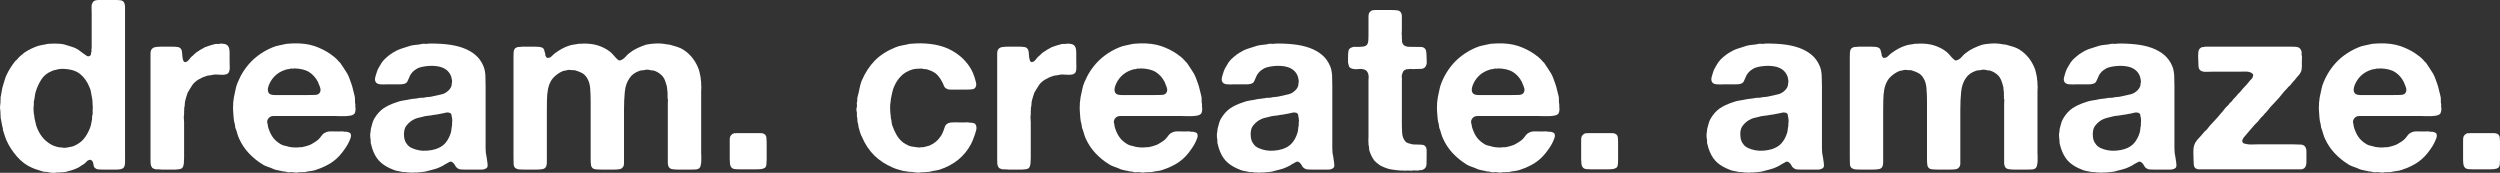
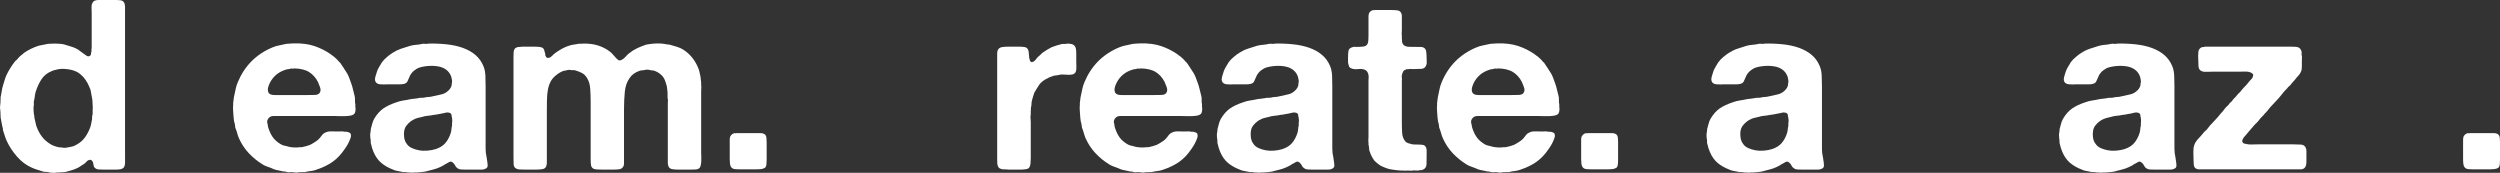
<svg xmlns="http://www.w3.org/2000/svg" version="1.1" width="1201.331" height="83.051" viewBox="0 0 1201.331 83.051" id="svg8756">
  <rect x="0" y="0" width="1201.331" height="83.051" fill="#333333" stroke="none" />
  <defs id="defs8758" />
  <g transform="translate(154.951,-550.837)" id="layer1">
    <path d="m -110.426,603.371 c 0.071,-0.306 0.091,-0.624 0.049,-0.961 -0.034,-0.349 -0.049,-0.672 -0.049,-0.975 0,-0.765 -0.035,-1.528 -0.12,-2.301 -0.07,-0.746 -0.19,-1.435 -0.34,-2.06 -0.159,-0.825 -0.281,-1.59 -0.404,-2.28 -0.109,-0.688 -0.321,-1.339 -0.626,-1.944 -1.075,-2.749 -2.612,-4.923 -4.634,-6.532 -2.027,-1.597 -4.944,-2.393 -8.755,-2.393 -0.454,0 -1.073,0.077 -1.835,0.221 -0.61,0.16 -1.167,0.285 -1.661,0.4 -0.487,0.125 -0.974,0.285 -1.423,0.524 -2.062,0.829 -3.669,2.126 -4.808,3.885 -1.145,1.754 -2.067,3.75 -2.754,5.954 -0.225,0.765 -0.376,1.528 -0.45,2.285 -0.087,0.76 -0.239,1.562 -0.458,2.409 l 0,1.594 c -0.15,0.688 -0.196,1.633 -0.119,2.816 0.07,1.181 0.18,2.04 0.338,2.569 0,0.235 0.025,0.441 0.059,0.634 0.04,0.193 0.064,0.352 0.064,0.511 0.149,0.606 0.285,1.183 0.399,1.71 0.115,0.54 0.245,1.115 0.396,1.721 1.306,3.962 3.514,6.9 6.643,8.814 0.991,0.688 2.373,1.212 4.121,1.603 0.302,0.077 0.76,0.111 1.375,0.111 0.221,0.075 0.59,0.14 1.081,0.172 0.49,0.049 0.897,0.018 1.195,-0.049 0.625,-0.158 1.228,-0.271 1.841,-0.35 0.604,-0.077 1.219,-0.225 1.826,-0.463 1.915,-0.83 3.44,-1.903 4.59,-3.195 1.137,-1.31 2.125,-2.936 2.967,-4.929 0.305,-0.69 0.53,-1.394 0.679,-2.112 0.158,-0.736 0.305,-1.498 0.474,-2.344 0.064,-0.385 0.087,-0.755 0.052,-1.089 -0.045,-0.347 0.011,-0.699 0.165,-1.086 0.085,-0.239 0.12,-0.495 0.12,-0.795 l 0,-1.04 0,-1.035 z m 15.564,22.433 0,3.161 c 0,1.021 -0.231,1.836 -0.689,2.461 -0.389,0.376 -0.881,0.616 -1.482,0.731 -0.619,0.111 -1.306,0.171 -2.065,0.171 l -6.294,0 c -0.766,0 -1.471,-0.016 -2.121,-0.06 -0.65,-0.033 -1.156,-0.21 -1.546,-0.514 -0.526,-0.379 -0.843,-0.879 -0.91,-1.484 -0.081,-0.604 -0.235,-1.209 -0.456,-1.831 -0.158,-0.149 -0.285,-0.289 -0.404,-0.404 -0.116,-0.113 -0.25,-0.239 -0.407,-0.401 -0.834,0 -1.441,0.196 -1.823,0.575 -0.388,0.383 -0.767,0.77 -1.146,1.155 -0.527,0.379 -1.026,0.696 -1.49,0.968 -0.454,0.258 -0.95,0.593 -1.482,0.961 -0.309,0.156 -0.64,0.321 -0.978,0.461 -0.34,0.163 -0.699,0.304 -1.081,0.465 -1.065,0.386 -2.21,0.716 -3.433,1.019 -0.384,0.161 -0.728,0.244 -1.03,0.244 -0.316,0 -0.618,0.029 -0.917,0.111 -0.386,0 -0.713,0.014 -0.979,0.05 -0.265,0.046 -0.588,0.062 -0.981,0.062 l -1.026,0 c -0.455,0.156 -1.137,0.205 -2.059,0.172 -0.906,-0.044 -1.562,-0.139 -1.936,-0.285 -0.534,-0.156 -1.015,-0.205 -1.436,-0.176 -0.417,0.034 -0.858,-0.018 -1.311,-0.179 -0.916,-0.302 -1.819,-0.589 -2.69,-0.845 -0.875,-0.271 -1.744,-0.591 -2.579,-0.968 -2.678,-1.155 -5.054,-2.925 -7.154,-5.335 -2.098,-2.396 -3.759,-4.936 -4.975,-7.6 -0.379,-0.851 -0.695,-1.661 -0.914,-2.46 -0.239,-0.811 -0.495,-1.633 -0.815,-2.478 -0.064,-0.301 -0.102,-0.59 -0.102,-0.844 0,-0.271 -0.072,-0.591 -0.228,-0.975 -0.155,-0.605 -0.284,-1.275 -0.404,-2.01 -0.113,-0.719 -0.246,-1.47 -0.401,-2.216 -0.074,-0.242 -0.095,-0.499 -0.052,-0.816 0.036,-0.306 0.007,-0.556 -0.056,-0.804 l 0,-1.083 c 0,-0.338 -0.043,-0.706 -0.122,-1.086 -0.066,-0.381 -0.113,-0.816 -0.113,-1.31 0,-0.495 0.046,-0.907 0.113,-1.214 0.08,-0.379 0.122,-0.733 0.122,-1.081 l 0,-1.086 c 0.064,-0.384 0.092,-0.736 0.056,-1.089 -0.043,-0.339 0.007,-0.699 0.166,-1.086 0.142,-0.846 0.287,-1.641 0.407,-2.41 0.109,-0.751 0.284,-1.519 0.511,-2.28 0.304,-0.914 0.576,-1.791 0.802,-2.636 0.225,-0.83 0.522,-1.676 0.905,-2.525 1.076,-2.283 2.411,-4.449 4.013,-6.51 0.16,-0.23 0.359,-0.454 0.63,-0.641 0.266,-0.179 0.477,-0.399 0.64,-0.623 0.297,-0.384 0.596,-0.724 0.899,-1.024 0.309,-0.319 0.652,-0.624 1.03,-0.921 0.305,-0.147 0.579,-0.354 0.815,-0.626 0.212,-0.269 0.495,-0.484 0.792,-0.637 1.913,-1.295 4.114,-2.362 6.634,-3.192 0.541,-0.163 1.096,-0.271 1.663,-0.354 0.573,-0.079 1.165,-0.186 1.785,-0.336 0.522,-0.154 1.209,-0.253 2.054,-0.286 0.836,-0.048 1.677,-0.066 2.516,-0.066 0.84,0 1.663,0.049 2.456,0.115 0.809,0.084 1.469,0.19 2.002,0.351 1.146,0.381 2.255,0.715 3.328,1.021 1.071,0.301 2.055,0.736 2.976,1.262 0.526,0.384 1.032,0.746 1.485,1.086 0.454,0.35 0.949,0.703 1.482,1.08 0.302,0.246 0.743,0.551 1.315,0.929 0.58,0.386 1.131,0.386 1.665,0 0.301,-0.155 0.45,-0.427 0.45,-0.795 0,-0.386 0.08,-0.766 0.236,-1.153 l 0,-1.147 c 0.069,-0.223 0.115,-0.495 0.115,-0.797 l 0,-0.91 0,-15.565 c 0,-0.854 -0.029,-1.775 -0.06,-2.815 -0.035,-1.018 0.13,-1.804 0.52,-2.345 0.302,-0.611 0.87,-0.993 1.715,-1.133 0.154,-0.083 0.301,-0.099 0.46,-0.068 0.15,0.033 0.299,0.019 0.456,-0.065 l 8.126,0 c 0.91,0 1.75,0.05 2.513,0.133 0.769,0.066 1.335,0.384 1.721,0.91 0.37,0.604 0.573,1.387 0.573,2.345 l 0,2.792 0,68.786 z" id="path5551" style="fill:#ffffff;fill-opacity:1;fill-rule:nonzero;stroke:none" />
-     <path d="m -49.09,571.784 c 0.846,0 1.589,0.085 2.235,0.224 0.635,0.166 1.163,0.515 1.549,1.04 0.45,0.609 0.685,1.656 0.685,3.145 l 0,3.946 c 0,0.844 0.007,1.802 0.056,2.871 0.043,1.07 -0.101,1.901 -0.404,2.511 -0.31,0.54 -0.749,0.876 -1.31,1.035 -0.576,0.145 -1.222,0.223 -1.954,0.223 -0.725,0 -1.48,-0.034 -2.295,-0.107 -0.794,-0.085 -1.539,-0.035 -2.228,0.107 -0.53,0.163 -1.071,0.253 -1.601,0.287 -0.535,0.048 -1.034,0.129 -1.482,0.289 -1.22,0.381 -2.446,0.939 -3.672,1.661 -1.22,0.718 -2.16,1.544 -2.853,2.455 -0.383,0.61 -0.79,1.248 -1.205,1.886 -0.425,0.655 -0.823,1.32 -1.195,2.011 -0.228,0.609 -0.443,1.23 -0.629,1.886 -0.193,0.649 -0.367,1.272 -0.52,1.877 -0.155,0.546 -0.235,1.094 -0.235,1.666 0,0.575 -0.066,1.134 -0.219,1.659 -0.084,0.305 -0.101,0.59 -0.062,0.863 0.036,0.274 0.018,0.509 -0.056,0.755 l 0,1.812 c -0.151,0.542 -0.185,1.134 -0.12,1.772 0.081,0.66 0.12,1.281 0.12,1.905 l 0,7.311 0,9.739 c 0,0.993 -0.039,1.899 -0.12,2.749 -0.065,0.83 -0.297,1.511 -0.681,2.061 -0.158,0.221 -0.404,0.396 -0.74,0.51 -0.345,0.106 -0.714,0.205 -1.09,0.284 l -0.573,0 c -0.38,0.086 -0.795,0.109 -1.269,0.109 l -1.255,0 -4.921,0 c -0.453,-0.074 -0.93,-0.109 -1.43,-0.109 l -1.536,0 c -0.383,-0.161 -0.761,-0.284 -1.149,-0.398 -0.379,-0.113 -0.642,-0.372 -0.8,-0.75 -0.302,-0.386 -0.481,-0.926 -0.52,-1.665 -0.036,-0.715 -0.052,-1.471 -0.052,-2.231 l 0,-7.78 0,-32.265 0,-8.475 0,-2.235 c 0,-0.724 0.146,-1.311 0.458,-1.779 0.385,-0.603 0.955,-0.985 1.724,-1.135 0.755,-0.152 1.673,-0.235 2.741,-0.235 l 5.839,0 c 0.902,0 1.715,0.068 2.399,0.179 0.693,0.109 1.222,0.477 1.595,1.084 0.24,0.384 0.374,0.929 0.409,1.61 0.034,0.69 0.094,1.344 0.171,2 0.077,0.652 0.204,1.241 0.4,1.772 0.194,0.541 0.552,0.795 1.094,0.795 0.15,-0.145 0.301,-0.22 0.456,-0.22 0.154,0 0.299,-0.084 0.46,-0.23 0.456,-0.379 0.85,-0.829 1.199,-1.319 0.338,-0.5 0.772,-0.927 1.314,-1.314 0.31,-0.237 0.569,-0.477 0.8,-0.749 0.23,-0.273 0.496,-0.507 0.799,-0.736 0.681,-0.463 1.403,-0.922 2.119,-1.391 0.724,-0.441 1.469,-0.859 2.231,-1.246 0.759,-0.3 1.545,-0.571 2.342,-0.812 0.797,-0.221 1.623,-0.443 2.464,-0.686 0.228,-0.061 0.66,-0.076 1.324,-0.041 0.64,0.029 1.044,-0.02 1.195,-0.182" id="path5555" style="fill:#ffffff;fill-opacity:1;fill-rule:nonzero;stroke:none" />
    <path d="m -1.367,595.484 c 0.541,-0.767 0.594,-1.696 0.172,-2.816 -0.411,-1.097 -0.745,-1.911 -0.966,-2.451 -1.069,-2.06 -2.485,-3.643 -4.234,-4.742 -1.758,-1.117 -4.202,-1.712 -7.329,-1.774 -0.233,0.139 -0.499,0.188 -0.805,0.11 -0.302,-0.079 -0.565,-0.079 -0.797,0 -0.379,0.142 -0.79,0.241 -1.261,0.282 -0.454,0.037 -0.879,0.133 -1.254,0.289 -3.355,1.075 -5.848,3.165 -7.445,6.293 -0.147,0.304 -0.32,0.708 -0.516,1.198 -0.184,0.494 -0.316,0.996 -0.398,1.486 -0.074,0.494 -0.056,0.979 0.064,1.435 0.111,0.463 0.354,0.85 0.734,1.151 0.621,0.384 1.458,0.559 2.526,0.559 l 3.091,0 12.697,0 c 1.067,0 2.196,-0.018 3.376,-0.048 1.184,-0.044 1.964,-0.366 2.344,-0.971 m 17.173,6.753 c 0.149,0.608 0.149,1.289 0,2.06 -0.154,0.762 -0.417,1.256 -0.804,1.485 -0.379,0.304 -0.935,0.51 -1.665,0.624 -0.72,0.125 -1.515,0.188 -2.393,0.236 -0.882,0.035 -1.758,0.035 -2.636,0 -0.881,-0.049 -1.657,-0.061 -2.346,-0.061 l -27.92,0 -1.546,0 c -0.495,0 -0.935,0.081 -1.325,0.235 -0.604,0.305 -0.984,0.609 -1.139,0.911 -0.15,0.164 -0.305,0.435 -0.466,0.86 -0.144,0.419 -0.191,0.818 -0.106,1.202 0.155,0.465 0.253,0.895 0.285,1.31 0.043,0.429 0.138,0.863 0.287,1.325 0.609,1.816 1.346,3.337 2.225,4.518 0.881,1.18 2.087,2.231 3.611,3.145 0.604,0.385 1.234,0.62 1.89,0.745 0.654,0.115 1.314,0.296 2.004,0.517 0.608,0.156 1.454,0.271 2.515,0.336 1.06,0.075 1.981,0.043 2.746,-0.113 l 1.035,0 c 0.757,-0.146 1.468,-0.323 2.115,-0.511 0.646,-0.198 1.278,-0.403 1.893,-0.624 0.756,-0.385 1.605,-0.876 2.571,-1.502 0.953,-0.605 1.659,-1.21 2.116,-1.821 0.379,-0.541 0.776,-1.048 1.205,-1.549 0.421,-0.492 0.93,-0.863 1.531,-1.083 0.78,-0.386 1.754,-0.56 2.93,-0.512 1.188,0.034 2.266,0.05 3.265,0.05 0.453,0 0.916,-0.016 1.426,-0.05 0.495,-0.048 0.934,0.016 1.318,0.158 l 1.143,0 c 0.761,0.164 1.295,0.355 1.604,0.575 0.31,0.163 0.471,0.499 0.517,1.04 0.039,0.525 -0.025,0.986 -0.176,1.371 -0.383,1.075 -0.805,2.011 -1.258,2.856 -0.458,0.835 -0.988,1.681 -1.606,2.529 -1.679,2.502 -3.586,4.527 -5.723,6.049 -2.13,1.534 -4.81,2.829 -8.01,3.894 -0.834,0.305 -1.676,0.495 -2.513,0.575 -0.848,0.084 -1.715,0.223 -2.635,0.466 -0.302,0.061 -0.634,0.095 -0.974,0.048 -0.338,-0.037 -0.671,-0.019 -0.977,0.062 l -1.258,0 c -0.375,0.146 -0.815,0.204 -1.304,0.176 -0.509,-0.046 -0.948,-0.099 -1.324,-0.176 -0.618,-0.081 -1.149,-0.081 -1.605,0 -0.446,0.077 -0.956,0.035 -1.479,-0.11 -0.388,-0.161 -0.812,-0.244 -1.27,-0.244 -0.446,0 -0.874,-0.059 -1.256,-0.223 -0.838,-0.159 -1.68,-0.319 -2.52,-0.511 -0.836,-0.193 -1.601,-0.481 -2.283,-0.858 -0.845,-0.306 -1.631,-0.591 -2.359,-0.864 -0.72,-0.254 -1.387,-0.59 -1.991,-0.975 -2.449,-1.519 -4.617,-3.291 -6.522,-5.319 -1.91,-2.024 -3.478,-4.372 -4.7,-7.037 -0.379,-0.834 -0.681,-1.691 -0.905,-2.569 -0.233,-0.88 -0.539,-1.772 -0.926,-2.703 -0.076,-0.306 -0.105,-0.586 -0.105,-0.844 0,-0.273 -0.039,-0.559 -0.119,-0.863 -0.309,-0.91 -0.506,-1.903 -0.565,-2.967 -0.085,-1.076 -0.166,-2.145 -0.24,-3.211 0,-0.384 -0.01,-0.8 -0.052,-1.26 -0.045,-0.463 -0.025,-0.881 0.052,-1.268 l 0,-1.37 0.347,-2.748 c 0.306,-1.289 0.576,-2.555 0.795,-3.768 0.235,-1.228 0.58,-2.377 1.036,-3.429 3.277,-7.938 8.854,-13.555 16.706,-16.831 1.069,-0.46 2.156,-0.781 3.266,-0.978 1.097,-0.19 2.256,-0.444 3.49,-0.746 0.611,-0.068 1.176,-0.115 1.708,-0.115 0.536,0 1.114,-0.029 1.718,-0.104 3.901,-0.084 7.241,0.36 10.024,1.304 2.786,0.959 5.274,2.204 7.494,3.716 0.685,0.465 1.381,0.98 2.059,1.549 0.686,0.574 1.292,1.165 1.834,1.776 0.225,0.381 0.531,0.686 0.914,0.927 0.609,0.828 1.181,1.691 1.723,2.567 0.53,0.877 1.093,1.772 1.71,2.683 0.384,0.688 0.704,1.404 0.973,2.126 0.261,0.719 0.552,1.499 0.855,2.344 0.384,0.993 0.685,2.03 0.92,3.085 0.233,1.069 0.492,2.136 0.795,3.208 0.158,0.609 0.214,1.276 0.179,2.011 -0.035,0.715 0.018,1.391 0.171,1.995 l 0,1.264 z" id="path5559" style="fill:#ffffff;fill-opacity:1;fill-rule:nonzero;stroke:none" />
    <path d="m 62.274,610.123 c 0.071,-0.367 0.111,-0.816 0.111,-1.314 0,-0.489 -0.04,-0.919 -0.111,-1.301 -0.151,-0.469 -0.235,-0.88 -0.235,-1.268 0,-0.385 -0.155,-0.688 -0.46,-0.925 -0.376,-0.305 -0.956,-0.444 -1.715,-0.444 -0.302,0.065 -0.574,0.121 -0.797,0.155 -0.229,0.05 -0.502,0.1 -0.801,0.182 -0.541,0.154 -1.104,0.269 -1.719,0.344 -0.604,0.08 -1.219,0.194 -1.826,0.335 -0.239,0.087 -0.576,0.115 -1.03,0.115 -1.001,0.237 -1.991,0.383 -2.982,0.461 -0.984,0.081 -1.946,0.269 -2.853,0.575 -0.611,0.164 -1.191,0.287 -1.725,0.401 -0.53,0.116 -1.061,0.286 -1.603,0.509 -1.603,0.686 -2.958,1.722 -4.054,3.104 -1.115,1.37 -1.515,3.272 -1.212,5.711 0.15,1.292 0.573,2.36 1.258,3.206 0.541,0.834 1.343,1.505 2.406,2.001 1.073,0.495 2.236,0.863 3.489,1.085 1.261,0.239 2.6,0.284 4.013,0.174 1.409,-0.11 2.73,-0.351 3.942,-0.731 1.989,-0.625 3.545,-1.601 4.697,-2.922 1.151,-1.347 2.026,-3.005 2.635,-4.979 0.144,-0.529 0.246,-1.093 0.281,-1.669 0.045,-0.573 0.14,-1.166 0.291,-1.772 l 0,-1.034 z m 16.811,17.624 c 0.155,0.845 0.249,1.68 0.299,2.524 0.036,0.849 -0.361,1.407 -1.201,1.712 -0.46,0.236 -1.001,0.345 -1.61,0.345 l -1.82,0 -6.194,0 c -0.685,0 -1.341,-0.016 -1.988,-0.06 -0.665,-0.033 -1.171,-0.21 -1.55,-0.514 -0.534,-0.305 -0.938,-0.734 -1.201,-1.306 -0.27,-0.574 -0.632,-1.056 -1.1,-1.439 -0.147,-0.145 -0.335,-0.286 -0.566,-0.398 -0.228,-0.111 -0.53,-0.128 -0.909,-0.064 -0.388,0.163 -0.752,0.35 -1.086,0.571 -0.345,0.246 -0.714,0.435 -1.093,0.574 -0.376,0.305 -0.801,0.578 -1.255,0.802 -0.46,0.239 -0.924,0.461 -1.38,0.682 -0.999,0.469 -2.024,0.833 -3.089,1.09 -1.06,0.273 -2.179,0.56 -3.316,0.863 -0.537,0.158 -1.044,0.258 -1.55,0.286 -0.495,0.034 -1.009,0.094 -1.535,0.176 -0.239,0 -0.456,0.014 -0.699,0.05 -0.236,0.048 -0.444,0.062 -0.682,0.062 l -1.255,0 c -0.76,0.156 -1.531,0.156 -2.296,0 l -1.029,0 c -0.525,-0.161 -1.048,-0.212 -1.54,-0.175 -0.499,0.048 -0.973,-0.02 -1.426,-0.161 -0.772,-0.164 -1.496,-0.286 -2.181,-0.417 -0.696,-0.107 -1.335,-0.318 -1.94,-0.624 -2.217,-0.846 -4.107,-1.927 -5.666,-3.252 -1.564,-1.344 -2.804,-3.115 -3.725,-5.332 -0.231,-0.532 -0.435,-1.105 -0.629,-1.71 -0.186,-0.608 -0.361,-1.26 -0.512,-1.946 -0.159,-0.388 -0.215,-0.764 -0.175,-1.151 0.04,-0.383 0.016,-0.746 -0.051,-1.135 -0.084,-0.235 -0.136,-0.7 -0.175,-1.434 -0.035,-0.719 -0.025,-1.246 0.06,-1.551 0.151,-0.746 0.221,-1.404 0.221,-1.944 0.233,-0.838 0.465,-1.695 0.685,-2.578 0.239,-0.875 0.541,-1.659 0.914,-2.345 1.308,-2.203 2.79,-3.874 4.469,-5.03 1.676,-1.15 3.812,-2.134 6.407,-2.98 0.991,-0.369 2.021,-0.642 3.09,-0.806 1.074,-0.136 2.143,-0.333 3.204,-0.575 0.611,-0.135 1.261,-0.236 1.946,-0.266 0.689,-0.05 1.381,-0.142 2.051,-0.286 0.541,-0.16 1.083,-0.225 1.613,-0.175 0.545,0.029 1.104,-0.019 1.719,-0.179 0.541,-0.141 1.069,-0.224 1.609,-0.224 0.52,0 1.093,-0.081 1.715,-0.235 1.591,-0.369 3.067,-0.709 4.405,-0.98 1.331,-0.255 2.53,-0.925 3.603,-1.994 0.681,-0.685 1.151,-1.451 1.37,-2.28 0.084,-0.239 0.099,-0.432 0.055,-0.578 -0.031,-0.161 -0.013,-0.301 0.06,-0.464 0.074,-0.142 0.12,-0.379 0.12,-0.681 l 0,-0.69 c -0.087,-0.304 -0.136,-0.61 -0.18,-0.912 -0.031,-0.301 -0.098,-0.57 -0.168,-0.795 -0.77,-2.297 -2.365,-3.866 -4.804,-4.692 -0.691,-0.244 -1.508,-0.404 -2.459,-0.516 -0.956,-0.125 -1.929,-0.155 -2.93,-0.125 -0.98,0.049 -1.939,0.141 -2.846,0.287 -0.92,0.155 -1.725,0.354 -2.402,0.574 -0.479,0.16 -0.904,0.369 -1.324,0.641 -0.419,0.254 -0.824,0.54 -1.206,0.844 -0.38,0.304 -0.784,0.733 -1.19,1.264 -0.426,0.541 -0.718,1.035 -0.869,1.486 -0.384,0.762 -0.7,1.476 -0.97,2.181 -0.264,0.691 -0.829,1.135 -1.665,1.371 -0.605,0.147 -1.248,0.228 -1.939,0.228 l -2.055,0 -4.354,0 c -0.386,0 -0.77,0.02 -1.141,0.05 -0.385,0.045 -0.728,0.028 -1.031,-0.05 l -1.036,0 c -0.154,-0.08 -0.338,-0.113 -0.569,-0.113 -0.235,0 -0.417,-0.079 -0.573,-0.237 -0.605,-0.149 -1.03,-0.64 -1.271,-1.485 -0.064,-0.385 -0.064,-0.771 0,-1.151 0.083,-0.369 0.168,-0.72 0.241,-1.02 0.236,-0.845 0.481,-1.615 0.741,-2.35 0.268,-0.713 0.588,-1.387 0.973,-1.994 0.233,-0.385 0.458,-0.766 0.679,-1.147 0.236,-0.388 0.479,-0.766 0.696,-1.153 0.615,-0.828 1.374,-1.63 2.291,-2.395 0.155,-0.083 0.379,-0.271 0.681,-0.573 0.39,-0.304 0.731,-0.579 1.036,-0.797 0.299,-0.246 0.646,-0.465 1.022,-0.689 1.302,-0.845 2.674,-1.516 4.117,-2.009 1.455,-0.496 2.944,-0.978 4.473,-1.421 0.91,-0.249 1.859,-0.385 2.86,-0.466 0.998,-0.075 1.985,-0.225 2.969,-0.463 0.309,-0.066 0.787,-0.066 1.43,0 0.657,0.084 1.058,0.048 1.205,-0.115 3.127,-0.077 6.128,0.049 8.99,0.352 2.861,0.306 5.457,0.881 7.78,1.708 2.333,0.845 4.335,1.968 6.004,3.389 1.684,1.405 2.986,3.226 3.894,5.426 0.534,1.294 0.835,2.797 0.922,4.471 0.056,1.676 0.106,3.389 0.106,5.144 l 0,25.526 0,4.41 c 0,1.484 0.155,2.841 0.464,4.053 0.07,0.226 0.113,0.479 0.113,0.752 0,0.259 0.043,0.511 0.105,0.731" id="path5563" style="fill:#ffffff;fill-opacity:1;fill-rule:nonzero;stroke:none" />
    <path d="m 124.988,571.784 c 2.833,-0.077 5.299,0.224 7.441,0.91 2.125,0.69 4.001,1.649 5.607,2.875 0.604,0.45 1.16,0.991 1.655,1.596 0.495,0.61 1.058,1.232 1.661,1.841 0.155,0.139 0.398,0.35 0.739,0.621 0.344,0.274 0.716,0.334 1.096,0.174 0.839,-0.22 1.64,-0.78 2.406,-1.657 0.76,-0.877 1.482,-1.55 2.165,-2 1.071,-0.844 2.212,-1.542 3.439,-2.121 1.219,-0.573 2.589,-1.139 4.121,-1.663 0.608,-0.159 1.354,-0.285 2.231,-0.394 0.875,-0.116 1.788,-0.199 2.744,-0.23 0.956,-0.045 1.873,-0.03 2.748,0.048 0.881,0.085 1.665,0.199 2.342,0.352 0.384,0.065 0.724,0.115 1.038,0.115 0.299,0 0.65,0.074 1.026,0.221 1.075,0.306 2.1,0.611 3.091,0.911 0.988,0.32 1.907,0.733 2.748,1.258 3.205,2.001 5.607,4.889 7.206,8.705 0.305,0.69 0.54,1.387 0.685,2.127 0.158,0.713 0.309,1.416 0.46,2.107 0.074,0.537 0.13,1.032 0.175,1.476 0.043,0.469 0.095,0.93 0.165,1.396 l 0,1.133 c 0.085,0.456 0.092,0.988 0.06,1.609 -0.035,0.605 -0.06,1.179 -0.06,1.714 l 0,6.638 0,22.321 c 0,0.61 0.025,1.311 0.06,2.109 0.033,0.796 0.033,1.566 0,2.296 -0.035,0.724 -0.13,1.406 -0.276,2.059 -0.159,0.645 -0.391,1.094 -0.693,1.315 -0.46,0.378 -1.058,0.589 -1.771,0.621 -0.728,0.044 -1.508,0.06 -2.351,0.06 l -6.066,0 c -1.067,0 -2.02,-0.074 -2.864,-0.221 -0.84,-0.159 -1.403,-0.575 -1.718,-1.26 -0.225,-0.545 -0.345,-1.134 -0.345,-1.771 l 0,-1.9 0,-6.402 0,-15.457 0,-4.801 c 0,-0.386 0.031,-0.806 0.06,-1.265 0.035,-0.449 -0.014,-0.863 -0.175,-1.244 l 0,-0.932 0,-1.37 c 0,-0.448 -0.036,-0.91 -0.106,-1.366 -0.084,-0.306 -0.12,-0.625 -0.12,-0.979 0,-0.335 -0.03,-0.654 -0.116,-0.975 -0.301,-1.134 -0.632,-2.152 -0.965,-3.031 -0.341,-0.868 -0.858,-1.663 -1.548,-2.35 -1.064,-1.052 -2.364,-1.819 -3.891,-2.283 -0.302,-0.077 -0.57,-0.094 -0.801,-0.049 -0.229,0.029 -0.491,-0.029 -0.797,-0.176 -0.318,-0.079 -0.671,-0.138 -1.09,-0.174 -0.417,-0.028 -0.815,-0.015 -1.198,0.061 -0.46,0.146 -0.921,0.229 -1.374,0.229 -0.46,0 -0.924,0.076 -1.373,0.221 -2.214,0.765 -3.82,1.914 -4.808,3.431 -1.299,1.755 -2.084,3.961 -2.354,6.58 -0.27,2.634 -0.396,5.525 -0.396,8.654 l 0,15.105 0,8.461 0,2.301 c 0,0.748 -0.186,1.37 -0.574,1.814 -0.38,0.551 -0.934,0.864 -1.665,0.979 -0.721,0.111 -1.535,0.171 -2.453,0.171 l -6.173,0 c -0.696,0 -1.36,-0.016 -2.006,-0.06 -0.65,-0.033 -1.209,-0.128 -1.663,-0.285 -0.765,-0.369 -1.212,-0.994 -1.325,-1.823 -0.107,-0.848 -0.161,-1.789 -0.161,-2.857 l 0,-9.738 0,-17.964 c 0,-2.221 -0.084,-4.314 -0.228,-6.293 -0.163,-1.975 -0.654,-3.623 -1.49,-4.934 -0.615,-1.054 -1.403,-1.865 -2.351,-2.395 -0.955,-0.524 -2.118,-0.991 -3.491,-1.37 -0.306,-0.083 -0.605,-0.099 -0.91,-0.065 -0.312,0.049 -0.65,0.033 -1.03,-0.051 -0.85,-0.154 -1.649,-0.079 -2.402,0.225 -0.155,0 -0.314,0.015 -0.458,0.066 -0.158,0.029 -0.31,0.046 -0.456,0.046 -1.226,0.386 -2.41,1.036 -3.55,1.948 -1.225,0.91 -2.164,1.97 -2.809,3.147 -0.651,1.183 -1.103,2.521 -1.374,4.005 -0.261,1.485 -0.415,3.114 -0.455,4.869 -0.041,1.754 -0.052,3.658 -0.052,5.718 l 0,15.453 0,6.982 0,2.056 c 0,0.684 -0.119,1.292 -0.351,1.837 -0.299,0.685 -0.874,1.101 -1.71,1.26 -0.84,0.147 -1.799,0.221 -2.874,0.221 l -5.938,0 c -0.77,0 -1.511,-0.016 -2.241,-0.06 -0.721,-0.033 -1.309,-0.21 -1.771,-0.514 -0.682,-0.379 -1.042,-1.085 -1.083,-2.105 -0.049,-1.039 -0.056,-2.123 -0.056,-3.269 l 0,-13.384 0,-27.927 0,-6.865 c 0,-0.848 0.007,-1.596 0.056,-2.234 0.04,-0.659 0.204,-1.218 0.51,-1.659 0.376,-0.468 0.998,-0.77 1.83,-0.927 l 0.693,0 c 0.381,-0.065 0.782,-0.113 1.194,-0.113 l 1.205,0 4.695,0 c 0.61,0 1.201,0.031 1.774,0.068 0.576,0.028 1.089,0.121 1.541,0.284 0.616,0.221 1.014,0.605 1.202,1.13 0.194,0.547 0.362,1.154 0.514,1.841 0.084,0.24 0.09,0.446 0.059,0.639 -0.039,0.19 0.025,0.347 0.172,0.511 0.081,0.22 0.179,0.4 0.284,0.506 0.116,0.117 0.246,0.254 0.405,0.405 0.914,0.079 1.676,-0.212 2.286,-0.865 0.609,-0.639 1.185,-1.147 1.719,-1.532 1.069,-0.766 2.154,-1.452 3.254,-2.061 1.117,-0.624 2.308,-1.113 3.612,-1.502 0.688,-0.221 1.376,-0.369 2.059,-0.443 0.691,-0.077 1.411,-0.196 2.181,-0.352 0.224,-0.066 0.569,-0.096 1.022,-0.049 0.46,0.034 0.761,0.019 0.916,-0.066" id="path5567" style="fill:#ffffff;fill-opacity:1;fill-rule:nonzero;stroke:none" />
    <path d="m 195.709,619.97 0,-2.17 c 0,-0.766 0.16,-1.341 0.468,-1.72 0.301,-0.531 0.874,-0.96 1.711,-1.265 0.154,0 0.321,0.034 0.512,0.068 0.19,0.031 0.365,0.018 0.516,-0.068 l 9.044,0 2.579,0 c 0.787,0 1.461,0.191 1.999,0.575 0.456,0.383 0.73,0.91 0.794,1.601 0.081,0.68 0.122,1.45 0.122,2.297 l 0,8.238 c 0,0.845 -0.041,1.626 -0.122,2.348 -0.064,0.715 -0.302,1.245 -0.68,1.551 -0.531,0.376 -1.179,0.599 -1.959,0.681 -0.755,0.065 -1.549,0.113 -2.396,0.113 l -7.662,0 c -0.839,0 -1.636,-0.048 -2.399,-0.113 -0.774,-0.083 -1.331,-0.352 -1.719,-0.812 -0.386,-0.446 -0.611,-1.04 -0.691,-1.772 -0.074,-0.72 -0.116,-1.501 -0.116,-2.346 l 0,-7.205 z" id="path5571" style="fill:#ffffff;fill-opacity:1;fill-rule:nonzero;stroke:none" />
-     <path d="m 285.539,571.681 c 6.197,-0.165 11.352,0.762 15.519,2.737 4.16,1.986 7.451,4.81 9.898,8.465 1.222,1.836 2.136,3.942 2.748,6.306 0.147,0.389 0.281,0.88 0.393,1.484 0.124,0.609 0.095,1.151 -0.056,1.601 -0.301,0.846 -0.833,1.323 -1.609,1.438 -0.755,0.107 -1.669,0.171 -2.74,0.171 l -5.947,0 -2.115,0 c -0.725,0 -1.315,-0.156 -1.779,-0.46 -0.605,-0.302 -1.022,-0.786 -1.254,-1.435 -0.229,-0.641 -0.527,-1.315 -0.917,-2 -0.453,-0.846 -0.959,-1.613 -1.482,-2.299 -0.534,-0.688 -1.153,-1.291 -1.845,-1.821 -1.065,-0.685 -2.245,-1.226 -3.538,-1.611 -0.458,-0.146 -0.917,-0.22 -1.374,-0.22 -0.461,0 -0.879,-0.084 -1.265,-0.226 l -1.139,0 c -1.535,0 -2.746,0.142 -3.664,0.446 -2.208,0.682 -4.009,1.74 -5.38,3.163 -1.366,1.4 -2.479,3.1 -3.324,5.093 -0.369,0.833 -0.664,1.724 -0.853,2.684 -0.186,0.951 -0.398,1.961 -0.636,3.029 -0.07,0.304 -0.106,0.61 -0.106,0.909 0,0.307 -0.045,0.625 -0.115,0.929 -0.155,0.755 -0.21,1.821 -0.165,3.191 0.035,1.377 0.134,2.447 0.28,3.211 0,0.608 0.036,1.044 0.106,1.261 0.159,0.529 0.26,1.07 0.299,1.6 0.035,0.542 0.13,1.066 0.281,1.61 0.601,1.754 1.331,3.355 2.17,4.808 0.84,1.439 1.909,2.666 3.212,3.652 0.302,0.228 0.762,0.499 1.374,0.805 0.836,0.541 1.69,0.874 2.575,1.032 0.875,0.147 1.95,0.304 3.264,0.451 l 0.681,0 c 0.302,0 0.531,-0.034 0.686,-0.111 l 1.025,0 c 0.541,-0.147 1.051,-0.292 1.55,-0.405 0.491,-0.107 0.966,-0.235 1.44,-0.395 2.272,-0.994 4.034,-2.444 5.249,-4.344 0.306,-0.384 0.58,-0.833 0.812,-1.325 0.221,-0.496 0.417,-0.924 0.569,-1.312 0.305,-0.844 0.573,-1.576 0.794,-2.232 0.233,-0.656 0.766,-1.167 1.61,-1.55 0.689,-0.301 1.788,-0.426 3.316,-0.395 1.525,0.04 2.792,0.058 3.774,0.058 0.537,0 1.089,-0.018 1.667,-0.058 0.568,-0.031 1.044,0.015 1.427,0.174 l 0.916,0 c 0.306,0.08 0.611,0.126 0.912,0.172 0.307,0.034 0.535,0.129 0.682,0.292 0.384,0.297 0.629,0.735 0.752,1.306 0.115,0.573 0.084,1.164 -0.06,1.771 -0.693,2.522 -1.529,4.776 -2.519,6.756 -3.131,5.874 -8.126,9.961 -14.995,12.241 -0.766,0.226 -1.564,0.401 -2.4,0.516 -0.843,0.107 -1.679,0.286 -2.509,0.525 -0.474,0.068 -0.924,0.113 -1.381,0.113 -0.46,0 -0.916,0.029 -1.377,0.111 l -1.256,0 c -0.384,0.146 -0.953,0.204 -1.715,0.175 -0.777,-0.045 -1.346,-0.099 -1.718,-0.175 -0.613,-0.156 -1.164,-0.205 -1.651,-0.176 -0.496,0.034 -1.02,-0.018 -1.554,-0.179 -0.39,-0.058 -0.759,-0.122 -1.145,-0.155 -0.376,-0.05 -0.762,-0.096 -1.139,-0.177 -0.844,-0.224 -1.647,-0.464 -2.406,-0.686 -0.77,-0.236 -1.49,-0.49 -2.179,-0.794 -3.586,-1.534 -6.605,-3.502 -9.033,-5.891 -2.449,-2.414 -4.435,-5.416 -5.966,-8.995 -0.372,-0.686 -0.681,-1.435 -0.906,-2.235 -0.231,-0.8 -0.46,-1.615 -0.691,-2.458 -0.075,-0.304 -0.113,-0.589 -0.113,-0.859 0,-0.275 -0.077,-0.596 -0.229,-0.979 -0.155,-0.526 -0.226,-1.086 -0.226,-1.659 0,-0.575 -0.076,-1.116 -0.231,-1.659 l 0,-1.934 c -0.15,-0.388 -0.239,-0.833 -0.239,-1.324 0,-0.501 0.089,-0.927 0.239,-1.311 0.077,-0.386 0.077,-0.731 0,-1.038 -0.081,-0.3 -0.081,-0.606 0,-0.909 0.155,-0.542 0.211,-1.044 0.176,-1.485 -0.04,-0.468 0.014,-0.926 0.169,-1.376 0.379,-1.373 0.685,-2.692 0.914,-3.958 0.231,-1.262 0.568,-2.495 1.035,-3.717 1.674,-3.882 3.795,-7.124 6.34,-9.724 2.567,-2.591 5.82,-4.695 9.79,-6.294 1.076,-0.46 2.18,-0.78 3.321,-0.976 1.141,-0.19 2.329,-0.445 3.549,-0.748 0.604,-0.066 1.181,-0.115 1.718,-0.115 0.531,0 1.1,-0.029 1.708,-0.104" id="path5575" style="fill:#ffffff;fill-opacity:1;fill-rule:nonzero;stroke:none" />
    <path d="m 357.771,571.784 c 0.835,0 1.577,0.085 2.223,0.224 0.647,0.166 1.171,0.515 1.55,1.04 0.458,0.609 0.681,1.656 0.681,3.145 l 0,3.946 c 0,0.844 0.022,1.802 0.06,2.871 0.039,1.07 -0.091,1.901 -0.393,2.511 -0.318,0.54 -0.76,0.876 -1.325,1.035 -0.574,0.145 -1.219,0.223 -1.95,0.223 -0.723,0 -1.482,-0.034 -2.291,-0.107 -0.79,-0.085 -1.541,-0.035 -2.224,0.107 -0.54,0.163 -1.067,0.253 -1.609,0.287 -0.537,0.048 -1.026,0.129 -1.479,0.289 -1.219,0.381 -2.446,0.939 -3.661,1.661 -1.224,0.718 -2.178,1.544 -2.864,2.455 -0.375,0.61 -0.794,1.248 -1.205,1.886 -0.421,0.655 -0.819,1.32 -1.201,2.011 -0.224,0.609 -0.44,1.23 -0.625,1.886 -0.19,0.649 -0.374,1.272 -0.52,1.877 -0.155,0.546 -0.229,1.094 -0.229,1.666 0,0.575 -0.077,1.134 -0.229,1.659 -0.077,0.305 -0.09,0.59 -0.055,0.863 0.03,0.274 0.016,0.509 -0.064,0.755 l 0,1.812 c -0.151,0.542 -0.188,1.134 -0.109,1.772 0.07,0.66 0.109,1.281 0.109,1.905 l 0,7.311 0,9.739 c 0,0.993 -0.039,1.899 -0.109,2.749 -0.079,0.83 -0.304,1.511 -0.689,2.061 -0.147,0.221 -0.398,0.396 -0.741,0.51 -0.338,0.106 -0.71,0.205 -1.083,0.284 l -0.58,0 c -0.379,0.086 -0.794,0.109 -1.265,0.109 l -1.244,0 -4.929,0 c -0.454,-0.074 -0.938,-0.109 -1.43,-0.109 l -1.536,0 c -0.393,-0.161 -0.769,-0.284 -1.157,-0.398 -0.381,-0.113 -0.64,-0.372 -0.799,-0.75 -0.297,-0.386 -0.471,-0.926 -0.52,-1.665 -0.035,-0.715 -0.049,-1.471 -0.049,-2.231 l 0,-7.78 0,-32.265 0,-8.475 0,-2.235 c 0,-0.724 0.147,-1.311 0.453,-1.779 0.384,-0.603 0.951,-0.985 1.726,-1.135 0.761,-0.152 1.671,-0.235 2.736,-0.235 l 5.85,0 c 0.899,0 1.706,0.068 2.389,0.179 0.699,0.109 1.226,0.477 1.609,1.084 0.231,0.384 0.362,0.929 0.401,1.61 0.039,0.69 0.094,1.344 0.169,2 0.081,0.652 0.214,1.241 0.4,1.772 0.194,0.541 0.562,0.795 1.089,0.795 0.155,-0.145 0.306,-0.22 0.456,-0.22 0.156,0 0.3,-0.084 0.461,-0.23 0.461,-0.379 0.864,-0.829 1.202,-1.319 0.34,-0.5 0.79,-0.927 1.316,-1.314 0.306,-0.237 0.562,-0.477 0.805,-0.749 0.221,-0.273 0.489,-0.507 0.794,-0.736 0.677,-0.463 1.397,-0.922 2.115,-1.391 0.728,-0.441 1.469,-0.859 2.234,-1.246 0.76,-0.3 1.546,-0.571 2.348,-0.812 0.801,-0.221 1.62,-0.443 2.456,-0.686 0.224,-0.061 0.675,-0.076 1.324,-0.041 0.644,0.029 1.041,-0.02 1.206,-0.182" id="path5579" style="fill:#ffffff;fill-opacity:1;fill-rule:nonzero;stroke:none" />
    <path d="m 405.486,595.484 c 0.537,-0.767 0.598,-1.696 0.171,-2.816 -0.417,-1.097 -0.741,-1.911 -0.966,-2.451 -1.067,-2.06 -2.484,-3.643 -4.232,-4.742 -1.761,-1.117 -4.206,-1.712 -7.329,-1.774 -0.225,0.139 -0.496,0.188 -0.799,0.11 -0.309,-0.079 -0.573,-0.079 -0.804,0 -0.376,0.142 -0.795,0.241 -1.259,0.282 -0.458,0.037 -0.881,0.133 -1.254,0.289 -3.36,1.075 -5.843,3.165 -7.441,6.293 -0.15,0.304 -0.331,0.708 -0.52,1.198 -0.194,0.494 -0.32,0.996 -0.401,1.486 -0.074,0.494 -0.056,0.979 0.056,1.435 0.114,0.463 0.369,0.85 0.749,1.151 0.611,0.384 1.45,0.559 2.52,0.559 l 3.087,0 12.697,0 c 1.075,0 2.196,-0.018 3.38,-0.048 1.18,-0.044 1.968,-0.366 2.344,-0.971 m 17.17,6.753 c 0.15,0.608 0.15,1.289 0,2.06 -0.151,0.762 -0.417,1.256 -0.797,1.485 -0.386,0.304 -0.943,0.51 -1.665,0.624 -0.729,0.125 -1.522,0.188 -2.4,0.236 -0.882,0.035 -1.758,0.035 -2.632,0 -0.885,-0.049 -1.657,-0.061 -2.346,-0.061 l -27.925,0 -1.545,0 c -0.496,0 -0.931,0.081 -1.311,0.235 -0.61,0.305 -0.999,0.609 -1.143,0.911 -0.158,0.164 -0.312,0.435 -0.463,0.86 -0.154,0.419 -0.201,0.818 -0.113,1.202 0.15,0.465 0.246,0.895 0.28,1.31 0.036,0.429 0.138,0.863 0.295,1.325 0.601,1.816 1.343,3.337 2.228,4.518 0.875,1.18 2.078,2.231 3.606,3.145 0.61,0.385 1.24,0.62 1.883,0.745 0.654,0.115 1.317,0.296 2.002,0.517 0.614,0.156 1.455,0.271 2.52,0.336 1.06,0.075 1.985,0.043 2.746,-0.113 l 1.032,0 c 0.76,-0.146 1.469,-0.323 2.112,-0.511 0.641,-0.198 1.281,-0.403 1.89,-0.624 0.759,-0.385 1.619,-0.876 2.572,-1.502 0.955,-0.605 1.661,-1.21 2.118,-1.821 0.388,-0.541 0.787,-1.048 1.205,-1.549 0.419,-0.492 0.941,-0.863 1.542,-1.083 0.77,-0.386 1.739,-0.56 2.916,-0.512 1.188,0.034 2.27,0.05 3.275,0.05 0.453,0 0.927,-0.016 1.423,-0.05 0.496,-0.048 0.934,0.016 1.325,0.158 l 1.137,0 c 0.759,0.164 1.29,0.355 1.603,0.575 0.305,0.163 0.468,0.499 0.51,1.04 0.041,0.525 -0.011,0.986 -0.161,1.371 -0.39,1.075 -0.812,2.011 -1.269,2.856 -0.45,0.835 -0.988,1.681 -1.599,2.529 -1.68,2.502 -3.584,4.527 -5.728,6.049 -2.129,1.534 -4.806,2.829 -8.002,3.894 -0.845,0.305 -1.683,0.495 -2.519,0.575 -0.844,0.084 -1.715,0.223 -2.635,0.466 -0.3,0.061 -0.63,0.095 -0.978,0.048 -0.341,-0.037 -0.665,-0.019 -0.97,0.062 l -1.261,0 c -0.38,0.146 -0.815,0.204 -1.306,0.176 -0.51,-0.046 -0.949,-0.099 -1.325,-0.176 -0.608,-0.081 -1.146,-0.081 -1.595,0 -0.458,0.077 -0.966,0.035 -1.489,-0.11 -0.384,-0.161 -0.812,-0.244 -1.262,-0.244 -0.454,0 -0.877,-0.059 -1.261,-0.223 -0.84,-0.159 -1.679,-0.319 -2.513,-0.511 -0.836,-0.193 -1.601,-0.481 -2.29,-0.858 -0.84,-0.306 -1.624,-0.591 -2.351,-0.864 -0.724,-0.254 -1.387,-0.59 -2.002,-0.975 -2.445,-1.519 -4.62,-3.291 -6.524,-5.319 -1.911,-2.024 -3.475,-4.372 -4.697,-7.037 -0.366,-0.834 -0.682,-1.691 -0.906,-2.569 -0.229,-0.88 -0.534,-1.772 -0.917,-2.703 -0.089,-0.306 -0.113,-0.586 -0.113,-0.844 0,-0.273 -0.035,-0.559 -0.122,-0.863 -0.306,-0.91 -0.489,-1.903 -0.562,-2.967 -0.076,-1.076 -0.161,-2.145 -0.235,-3.211 0,-0.384 -0.015,-0.8 -0.052,-1.26 -0.036,-0.463 -0.028,-0.881 0.052,-1.268 l 0,-1.37 0.341,-2.748 c 0.301,-1.289 0.579,-2.555 0.8,-3.768 0.233,-1.228 0.58,-2.377 1.032,-3.429 3.283,-7.938 8.857,-13.555 16.704,-16.831 1.071,-0.46 2.156,-0.781 3.271,-0.978 1.103,-0.19 2.269,-0.444 3.485,-0.746 0.615,-0.068 1.18,-0.115 1.721,-0.115 0.53,0 1.106,-0.029 1.711,-0.104 3.899,-0.084 7.234,0.36 10.016,1.304 2.79,0.959 5.277,2.204 7.501,3.716 0.682,0.465 1.376,0.98 2.062,1.549 0.682,0.574 1.286,1.165 1.827,1.776 0.235,0.381 0.541,0.686 0.916,0.927 0.604,0.828 1.181,1.691 1.718,2.567 0.541,0.877 1.104,1.772 1.715,2.683 0.376,0.688 0.699,1.404 0.973,2.126 0.265,0.719 0.551,1.499 0.861,2.344 0.383,0.993 0.685,2.03 0.91,3.085 0.233,1.069 0.504,2.136 0.805,3.208 0.15,0.609 0.206,1.276 0.169,2.011 -0.039,0.715 0.021,1.391 0.172,1.995 l 0,1.264 z" id="path5583" style="fill:#ffffff;fill-opacity:1;fill-rule:nonzero;stroke:none" />
    <path d="m 469.123,610.123 c 0.074,-0.367 0.111,-0.816 0.111,-1.314 0,-0.489 -0.037,-0.919 -0.111,-1.301 -0.155,-0.469 -0.228,-0.88 -0.228,-1.268 0,-0.385 -0.16,-0.688 -0.458,-0.925 -0.379,-0.305 -0.961,-0.444 -1.722,-0.444 -0.3,0.065 -0.573,0.121 -0.791,0.155 -0.23,0.05 -0.501,0.1 -0.809,0.182 -0.535,0.154 -1.094,0.269 -1.719,0.344 -0.608,0.08 -1.221,0.194 -1.82,0.335 -0.242,0.087 -0.58,0.115 -1.036,0.115 -0.998,0.237 -1.984,0.383 -2.973,0.461 -0.994,0.081 -1.955,0.269 -2.868,0.575 -0.61,0.164 -1.184,0.287 -1.714,0.401 -0.531,0.116 -1.073,0.286 -1.601,0.509 -1.605,0.686 -2.964,1.722 -4.062,3.104 -1.114,1.37 -1.508,3.272 -1.201,5.711 0.147,1.292 0.576,2.36 1.254,3.206 0.534,0.834 1.331,1.505 2.405,2.001 1.07,0.495 2.236,0.863 3.49,1.085 1.261,0.239 2.598,0.284 4.004,0.174 1.417,-0.11 2.729,-0.351 3.951,-0.731 1.981,-0.625 3.553,-1.601 4.699,-2.922 1.141,-1.347 2.016,-3.005 2.626,-4.979 0.147,-0.529 0.25,-1.093 0.286,-1.669 0.039,-0.573 0.131,-1.166 0.286,-1.772 l 0,-1.034 z m 16.825,17.624 c 0.149,0.845 0.246,1.68 0.289,2.524 0.036,0.849 -0.369,1.407 -1.212,1.712 -0.446,0.236 -0.986,0.345 -1.597,0.345 l -1.821,0 -6.195,0 c -0.681,0 -1.344,-0.016 -1.991,-0.06 -0.659,-0.033 -1.163,-0.21 -1.55,-0.514 -0.535,-0.305 -0.938,-0.734 -1.204,-1.306 -0.264,-0.574 -0.618,-1.056 -1.09,-1.439 -0.15,-0.145 -0.341,-0.286 -0.561,-0.398 -0.234,-0.111 -0.539,-0.128 -0.924,-0.064 -0.375,0.163 -0.734,0.35 -1.081,0.571 -0.345,0.246 -0.709,0.435 -1.085,0.574 -0.389,0.305 -0.809,0.578 -1.261,0.802 -0.451,0.239 -0.917,0.461 -1.371,0.682 -1,0.469 -2.027,0.833 -3.089,1.09 -1.08,0.273 -2.183,0.56 -3.333,0.863 -0.529,0.158 -1.039,0.258 -1.544,0.286 -0.496,0.034 -1.005,0.094 -1.536,0.176 -0.231,0 -0.456,0.014 -0.688,0.05 -0.233,0.048 -0.459,0.062 -0.686,0.062 l -1.261,0 c -0.757,0.156 -1.521,0.156 -2.301,0 l -1.019,0 c -0.53,-0.161 -1.048,-0.212 -1.542,-0.175 -0.505,0.048 -0.976,-0.02 -1.434,-0.161 -0.762,-0.164 -1.492,-0.286 -2.178,-0.417 -0.685,-0.107 -1.335,-0.318 -1.936,-0.624 -2.221,-0.846 -4.104,-1.927 -5.674,-3.252 -1.56,-1.344 -2.8,-3.115 -3.717,-5.332 -0.225,-0.532 -0.438,-1.105 -0.632,-1.71 -0.19,-0.608 -0.359,-1.26 -0.509,-1.946 -0.155,-0.388 -0.211,-0.764 -0.176,-1.151 0.039,-0.383 0.021,-0.746 -0.052,-1.135 -0.085,-0.235 -0.134,-0.7 -0.165,-1.434 -0.049,-0.719 -0.025,-1.246 0.052,-1.551 0.147,-0.746 0.229,-1.404 0.229,-1.944 0.221,-0.838 0.454,-1.695 0.677,-2.578 0.236,-0.875 0.534,-1.659 0.921,-2.345 1.299,-2.203 2.792,-3.874 4.461,-5.03 1.676,-1.15 3.812,-2.134 6.412,-2.98 0.984,-0.369 2.016,-0.642 3.087,-0.806 1.069,-0.136 2.134,-0.333 3.194,-0.575 0.625,-0.135 1.272,-0.236 1.954,-0.266 0.681,-0.05 1.376,-0.142 2.062,-0.286 0.526,-0.16 1.067,-0.225 1.606,-0.175 0.534,0.029 1.101,-0.019 1.716,-0.179 0.531,-0.141 1.071,-0.224 1.6,-0.224 0.534,0 1.106,-0.081 1.715,-0.235 1.601,-0.369 3.067,-0.709 4.407,-0.98 1.333,-0.255 2.538,-0.925 3.603,-1.994 0.689,-0.685 1.149,-1.451 1.377,-2.28 0.072,-0.239 0.099,-0.432 0.051,-0.578 -0.034,-0.161 -0.016,-0.301 0.068,-0.464 0.07,-0.142 0.109,-0.379 0.109,-0.681 l 0,-0.69 c -0.08,-0.304 -0.129,-0.61 -0.176,-0.912 -0.034,-0.301 -0.096,-0.57 -0.166,-0.795 -0.765,-2.297 -2.365,-3.866 -4.811,-4.692 -0.677,-0.244 -1.499,-0.404 -2.459,-0.516 -0.953,-0.125 -1.927,-0.155 -2.91,-0.125 -0.999,0.049 -1.958,0.141 -2.868,0.287 -0.912,0.155 -1.714,0.354 -2.399,0.574 -0.464,0.16 -0.906,0.369 -1.317,0.641 -0.425,0.254 -0.828,0.54 -1.209,0.844 -0.384,0.304 -0.786,0.733 -1.198,1.264 -0.429,0.541 -0.708,1.035 -0.861,1.486 -0.384,0.762 -0.703,1.476 -0.97,2.181 -0.264,0.691 -0.829,1.135 -1.657,1.371 -0.614,0.147 -1.262,0.228 -1.942,0.228 l -2.06,0 -4.35,0 c -0.386,0 -0.772,0.02 -1.147,0.05 -0.381,0.045 -0.725,0.028 -1.03,-0.05 l -1.029,0 c -0.152,-0.08 -0.338,-0.113 -0.576,-0.113 -0.223,0 -0.421,-0.079 -0.574,-0.237 -0.604,-0.149 -1.025,-0.64 -1.254,-1.485 -0.077,-0.385 -0.077,-0.771 0,-1.151 0.076,-0.369 0.154,-0.72 0.229,-1.02 0.231,-0.845 0.474,-1.615 0.744,-2.35 0.271,-0.713 0.584,-1.387 0.97,-1.994 0.231,-0.385 0.461,-0.766 0.689,-1.147 0.225,-0.388 0.464,-0.766 0.685,-1.153 0.619,-0.828 1.37,-1.63 2.294,-2.395 0.149,-0.083 0.38,-0.271 0.681,-0.573 0.381,-0.304 0.731,-0.579 1.035,-0.797 0.305,-0.246 0.646,-0.465 1.024,-0.689 1.298,-0.845 2.671,-1.516 4.122,-2.009 1.454,-0.496 2.941,-0.978 4.463,-1.421 0.915,-0.249 1.869,-0.385 2.866,-0.466 0.991,-0.075 1.978,-0.225 2.971,-0.463 0.306,-0.066 0.777,-0.066 1.424,0 0.652,0.084 1.059,0.048 1.212,-0.115 3.127,-0.077 6.126,0.049 8.976,0.352 2.874,0.306 5.46,0.881 7.779,1.708 2.336,0.845 4.35,1.968 6.004,3.389 1.694,1.405 2.987,3.226 3.905,5.426 0.536,1.294 0.826,2.797 0.927,4.471 0.059,1.676 0.094,3.389 0.094,5.144 l 0,25.526 0,4.41 c 0,1.484 0.155,2.841 0.477,4.053 0.065,0.226 0.095,0.479 0.095,0.752 0,0.259 0.043,0.511 0.122,0.731" id="path5587" style="fill:#ffffff;fill-opacity:1;fill-rule:nonzero;stroke:none" />
    <path d="m 505.857,555.647 7.665,0 c 1.156,0 2.161,0.062 3.039,0.175 0.876,0.11 1.514,0.585 1.897,1.44 0.141,0.379 0.225,0.826 0.225,1.37 l 0,1.593 0,5.161 c 0,0.384 -0.035,0.809 -0.062,1.312 -0.03,0.49 -0.021,0.936 0.062,1.32 l 0,1.248 c 0,0.623 0.033,1.165 0.105,1.659 0.081,0.511 0.273,0.945 0.576,1.326 0.531,0.685 1.509,1.052 2.929,1.087 1.406,0.029 2.748,0.045 4.055,0.045 l 1.373,0 c 0.449,0 0.874,0.077 1.259,0.24 0.849,0.384 1.33,1.066 1.421,2.059 0.133,0.993 0.193,2.094 0.193,3.325 0,0.524 0,1.067 0.045,1.594 0.036,0.541 -0.011,0.991 -0.171,1.375 -0.381,1.225 -1.18,1.863 -2.393,1.949 -1.232,0.077 -2.601,0.113 -4.124,0.113 -0.319,0 -0.639,-0.016 -0.986,-0.05 -0.336,-0.048 -0.626,-0.034 -0.851,0.05 -0.306,0.074 -0.573,0.092 -0.811,0.055 -0.221,-0.041 -0.45,0.019 -0.672,0.165 -0.606,0.159 -1.052,0.477 -1.326,0.974 -0.269,0.51 -0.454,1.086 -0.62,1.77 -0.084,0.383 -0.084,0.818 0,1.262 0.07,0.466 0.07,0.877 0,1.264 l 0,7.103 0,13.38 c 0,1.916 0.07,3.578 0.166,4.981 0.119,1.424 0.606,2.649 1.433,3.721 0.38,0.46 0.896,0.781 1.541,0.973 0.66,0.196 1.323,0.367 1.996,0.516 0.226,0.072 0.484,0.09 0.754,0.056 0.273,-0.041 0.468,-0.011 0.625,0.051 l 1.258,0 c 0.843,0 1.569,0.048 2.19,0.13 0.606,0.065 1.083,0.366 1.474,0.911 0.32,0.458 0.474,1.048 0.474,1.771 l 0,2.231 c 0,1.6 -0.03,3.07 -0.06,4.406 -0.051,1.33 -0.676,2.224 -1.887,2.684 -0.378,0.164 -0.735,0.207 -1.042,0.172 -0.305,-0.04 -0.642,0.019 -1.035,0.181 l -1.149,0 c -0.144,0 -0.379,-0.034 -0.672,-0.066 -0.315,-0.033 -0.58,-0.015 -0.796,0.066 -0.378,0.062 -0.805,0.091 -1.212,0.049 -0.41,-0.034 -0.815,-0.049 -1.198,-0.049 -0.388,0 -0.766,0.015 -1.131,0.049 -0.386,0.043 -0.741,0.014 -1.045,-0.049 l -1.255,0 c -0.378,-0.081 -0.799,-0.114 -1.262,-0.114 -0.456,0 -0.884,-0.049 -1.266,-0.128 -0.524,-0.065 -1.015,-0.146 -1.486,-0.226 -0.456,-0.074 -0.902,-0.156 -1.365,-0.221 -0.853,-0.24 -1.64,-0.492 -2.419,-0.814 -0.761,-0.304 -1.452,-0.637 -2.16,-1.024 -0.233,-0.159 -0.449,-0.321 -0.675,-0.511 -0.241,-0.189 -0.509,-0.394 -0.814,-0.639 -0.145,-0.14 -0.335,-0.319 -0.561,-0.509 -0.244,-0.189 -0.431,-0.367 -0.576,-0.51 -1.085,-1.449 -1.881,-3.05 -2.408,-4.806 -0.144,-0.305 -0.204,-0.593 -0.17,-0.863 0.026,-0.271 0.026,-0.589 -0.07,-0.975 -0.064,-0.141 -0.099,-0.33 -0.099,-0.575 0,-0.224 -0.046,-0.411 -0.128,-0.574 l 0,-1.136 c -0.065,-0.301 -0.096,-0.654 -0.065,-1.032 0.058,-0.385 0.065,-0.77 0.065,-1.149 l 0,-4.344 0,-17.058 0,-6.062 c 0,-0.525 0.03,-1.067 0.071,-1.601 0.029,-0.542 -0.041,-1.035 -0.177,-1.484 -0.307,-1.071 -0.844,-1.755 -1.604,-2.061 -0.841,-0.379 -1.896,-0.494 -3.206,-0.344 -1.292,0.155 -2.397,0.044 -3.325,-0.338 -0.605,-0.237 -0.983,-0.574 -1.144,-1.04 -0.14,-0.461 -0.286,-1.022 -0.445,-1.706 l 0,-2.414 c 0,-1.374 0.062,-2.471 0.224,-3.319 0.156,-0.834 0.797,-1.406 1.945,-1.714 0.302,-0.152 0.605,-0.204 0.93,-0.169 0.282,0.029 0.635,0.045 1.019,0.045 1.15,0 2.197,-0.045 3.194,-0.163 0.993,-0.109 1.691,-0.557 2.078,-1.321 0.217,-0.526 0.345,-1.131 0.376,-1.823 0.058,-0.686 0.065,-1.371 0.065,-2.059 l 0,-7.104 0,-1.948 c 0,-0.688 0.081,-1.264 0.226,-1.705 0.383,-0.77 0.96,-1.265 1.72,-1.489 0.168,-0.077 0.378,-0.095 0.645,-0.064 0.256,0.033 0.474,0.015 0.615,-0.062" id="path5591" style="fill:#ffffff;fill-opacity:1;fill-rule:nonzero;stroke:none" />
    <path d="m 577.153,595.484 c 0.547,-0.767 0.6,-1.696 0.18,-2.816 -0.419,-1.097 -0.76,-1.911 -0.979,-2.451 -1.05,-2.06 -2.48,-3.643 -4.236,-4.742 -1.754,-1.117 -4.196,-1.712 -7.321,-1.774 -0.224,0.139 -0.499,0.188 -0.801,0.11 -0.306,-0.079 -0.576,-0.079 -0.802,0 -0.379,0.142 -0.797,0.241 -1.249,0.282 -0.475,0.037 -0.889,0.133 -1.272,0.289 -3.351,1.075 -5.841,3.165 -7.441,6.293 -0.138,0.304 -0.314,0.708 -0.502,1.198 -0.19,0.494 -0.326,0.996 -0.404,1.486 -0.08,0.494 -0.045,0.979 0.05,1.435 0.126,0.463 0.381,0.85 0.746,1.151 0.616,0.384 1.455,0.559 2.525,0.559 l 3.08,0 12.703,0 c 1.073,0 2.209,-0.018 3.384,-0.048 1.191,-0.044 1.951,-0.366 2.341,-0.971 m 17.177,6.753 c 0.138,0.608 0.138,1.289 0,2.06 -0.16,0.762 -0.42,1.256 -0.797,1.485 -0.38,0.304 -0.945,0.51 -1.663,0.624 -0.728,0.125 -1.535,0.188 -2.414,0.236 -0.876,0.035 -1.756,0.035 -2.635,0 -0.873,-0.049 -1.654,-0.061 -2.344,-0.061 l -27.921,0 -1.539,0 c -0.509,0 -0.941,0.081 -1.317,0.235 -0.608,0.305 -0.998,0.609 -1.139,0.911 -0.16,0.164 -0.318,0.435 -0.481,0.86 -0.14,0.419 -0.185,0.818 -0.099,1.202 0.154,0.465 0.249,0.895 0.297,1.31 0.033,0.429 0.122,0.863 0.282,1.325 0.606,1.816 1.344,3.337 2.217,4.518 0.882,1.18 2.094,2.231 3.611,3.145 0.609,0.385 1.235,0.62 1.887,0.745 0.651,0.115 1.321,0.296 1.995,0.517 0.619,0.156 1.469,0.271 2.524,0.336 1.069,0.075 1.974,0.043 2.746,-0.113 l 1.038,0 c 0.743,-0.146 1.461,-0.323 2.123,-0.511 0.631,-0.198 1.274,-0.403 1.875,-0.624 0.77,-0.385 1.614,-0.876 2.579,-1.502 0.96,-0.605 1.661,-1.21 2.119,-1.821 0.391,-0.541 0.771,-1.048 1.202,-1.549 0.411,-0.492 0.944,-0.863 1.552,-1.083 0.762,-0.386 1.718,-0.56 2.905,-0.512 1.179,0.034 2.261,0.05 3.268,0.05 0.47,0 0.924,-0.016 1.43,-0.05 0.5,-0.048 0.935,0.016 1.316,0.158 l 1.136,0 c 0.76,0.164 1.308,0.355 1.609,0.575 0.304,0.163 0.464,0.499 0.514,1.04 0.049,0.525 -0.015,0.986 -0.176,1.371 -0.374,1.075 -0.797,2.011 -1.248,2.856 -0.456,0.835 -0.988,1.681 -1.609,2.529 -1.681,2.502 -3.598,4.527 -5.73,6.049 -2.121,1.534 -4.79,2.829 -8.002,3.894 -0.845,0.305 -1.677,0.495 -2.502,0.575 -0.871,0.084 -1.725,0.223 -2.651,0.466 -0.29,0.061 -0.624,0.095 -0.966,0.048 -0.35,-0.037 -0.669,-0.019 -0.985,0.062 l -1.245,0 c -0.385,0.146 -0.829,0.204 -1.306,0.176 -0.512,-0.046 -0.963,-0.099 -1.327,-0.176 -0.627,-0.081 -1.153,-0.081 -1.613,0 -0.451,0.077 -0.96,0.035 -1.474,-0.11 -0.38,-0.161 -0.809,-0.244 -1.274,-0.244 -0.449,0 -0.865,-0.059 -1.241,-0.223 -0.851,-0.159 -1.699,-0.319 -2.521,-0.511 -0.834,-0.193 -1.6,-0.481 -2.303,-0.858 -0.835,-0.306 -1.615,-0.591 -2.329,-0.864 -0.736,-0.254 -1.416,-0.59 -2.016,-0.975 -2.439,-1.519 -4.612,-3.291 -6.521,-5.319 -1.907,-2.024 -3.478,-4.372 -4.691,-7.037 -0.379,-0.834 -0.695,-1.691 -0.921,-2.569 -0.23,-0.88 -0.532,-1.772 -0.907,-2.703 -0.083,-0.306 -0.119,-0.586 -0.119,-0.844 0,-0.273 -0.024,-0.559 -0.12,-0.863 -0.3,-0.91 -0.487,-1.903 -0.562,-2.967 -0.077,-1.076 -0.163,-2.145 -0.239,-3.211 0,-0.384 0,-0.8 -0.048,-1.26 -0.054,-0.463 -0.021,-0.881 0.048,-1.268 l 0,-1.37 0.355,-2.748 c 0.296,-1.289 0.566,-2.555 0.791,-3.768 0.234,-1.228 0.571,-2.377 1.028,-3.429 3.285,-7.938 8.859,-13.555 16.716,-16.831 1.062,-0.46 2.154,-0.781 3.271,-0.978 1.089,-0.19 2.274,-0.444 3.478,-0.746 0.614,-0.068 1.186,-0.115 1.729,-0.115 0.522,0 1.097,-0.029 1.704,-0.104 3.901,-0.084 7.239,0.36 10.018,1.304 2.795,0.959 5.277,2.204 7.5,3.716 0.684,0.465 1.373,0.98 2.065,1.549 0.677,0.574 1.286,1.165 1.833,1.776 0.217,0.381 0.526,0.686 0.907,0.927 0.599,0.828 1.179,1.691 1.714,2.567 0.536,0.877 1.106,1.772 1.716,2.683 0.389,0.688 0.711,1.404 0.979,2.126 0.27,0.719 0.559,1.499 0.846,2.344 0.379,0.993 0.706,2.03 0.921,3.085 0.225,1.069 0.499,2.136 0.805,3.208 0.158,0.609 0.225,1.276 0.171,2.011 -0.043,0.715 0.016,1.391 0.176,1.995 l 0,1.264 z" id="path5595" style="fill:#ffffff;fill-opacity:1;fill-rule:nonzero;stroke:none" />
    <path d="m 604.845,619.97 0,-2.17 c 0,-0.766 0.17,-1.341 0.476,-1.72 0.304,-0.531 0.877,-0.96 1.725,-1.265 0.135,0 0.312,0.034 0.509,0.068 0.193,0.031 0.339,0.018 0.51,-0.068 l 9.04,0 2.581,0 c 0.797,0 1.465,0.191 1.994,0.575 0.47,0.383 0.723,0.91 0.799,1.601 0.085,0.68 0.111,1.45 0.111,2.297 l 0,8.238 c 0,0.845 -0.026,1.626 -0.111,2.348 -0.076,0.715 -0.306,1.245 -0.68,1.551 -0.556,0.376 -1.185,0.599 -1.955,0.681 -0.765,0.065 -1.564,0.113 -2.393,0.113 l -7.665,0 c -0.845,0 -1.657,-0.048 -2.411,-0.113 -0.766,-0.083 -1.319,-0.352 -1.711,-0.812 -0.379,-0.446 -0.618,-1.04 -0.703,-1.772 -0.055,-0.72 -0.116,-1.501 -0.116,-2.346 l 0,-7.205 z" id="path5599" style="fill:#ffffff;fill-opacity:1;fill-rule:nonzero;stroke:none" />
    <path d="m 704.417,610.123 c 0.081,-0.367 0.113,-0.816 0.113,-1.314 0,-0.489 -0.031,-0.919 -0.113,-1.301 -0.14,-0.469 -0.233,-0.88 -0.233,-1.268 0,-0.385 -0.149,-0.688 -0.455,-0.925 -0.38,-0.305 -0.958,-0.444 -1.719,-0.444 -0.291,0.065 -0.58,0.121 -0.794,0.155 -0.231,0.05 -0.504,0.1 -0.804,0.182 -0.542,0.154 -1.107,0.269 -1.729,0.344 -0.603,0.08 -1.212,0.194 -1.825,0.335 -0.22,0.087 -0.568,0.115 -1.011,0.115 -1.011,0.237 -1.995,0.383 -2.985,0.461 -0.995,0.081 -1.948,0.269 -2.856,0.575 -0.609,0.164 -1.181,0.287 -1.726,0.401 -0.534,0.116 -1.058,0.286 -1.599,0.509 -1.597,0.686 -2.976,1.722 -4.054,3.104 -1.126,1.37 -1.519,3.272 -1.216,5.711 0.159,1.292 0.578,2.36 1.26,3.206 0.52,0.834 1.326,1.505 2.413,2.001 1.046,0.495 2.23,0.863 3.478,1.085 1.264,0.239 2.59,0.284 4.011,0.174 1.421,-0.11 2.731,-0.351 3.946,-0.731 1.971,-0.625 3.542,-1.601 4.697,-2.922 1.144,-1.347 2.027,-3.005 2.629,-4.979 0.139,-0.529 0.241,-1.093 0.284,-1.669 0.055,-0.573 0.147,-1.166 0.287,-1.772 l 0,-1.034 z m 16.816,17.624 c 0.158,0.845 0.244,1.68 0.289,2.524 0.049,0.849 -0.352,1.407 -1.189,1.712 -0.476,0.236 -0.996,0.345 -1.605,0.345 l -1.841,0 -6.176,0 c -0.682,0 -1.365,-0.016 -1.999,-0.06 -0.655,-0.033 -1.17,-0.21 -1.55,-0.514 -0.524,-0.305 -0.943,-0.734 -1.195,-1.306 -0.276,-0.574 -0.636,-1.056 -1.089,-1.439 -0.151,-0.145 -0.349,-0.286 -0.571,-0.398 -0.22,-0.111 -0.542,-0.128 -0.929,-0.064 -0.381,0.163 -0.735,0.35 -1.081,0.571 -0.336,0.246 -0.708,0.435 -1.08,0.574 -0.393,0.305 -0.804,0.578 -1.254,0.802 -0.469,0.239 -0.927,0.461 -1.374,0.682 -1.009,0.469 -2.034,0.833 -3.1,1.09 -1.062,0.273 -2.166,0.56 -3.316,0.863 -0.544,0.158 -1.059,0.258 -1.552,0.286 -0.487,0.034 -1.001,0.094 -1.549,0.176 -0.214,0 -0.451,0.014 -0.671,0.05 -0.24,0.048 -0.461,0.062 -0.7,0.062 l -1.242,0 c -0.766,0.156 -1.54,0.156 -2.299,0 l -1.022,0 c -0.549,-0.161 -1.054,-0.212 -1.556,-0.175 -0.491,0.048 -0.963,-0.02 -1.411,-0.161 -0.772,-0.164 -1.506,-0.286 -2.186,-0.417 -0.694,-0.107 -1.329,-0.318 -1.94,-0.624 -2.237,-0.846 -4.114,-1.927 -5.678,-3.252 -1.566,-1.344 -2.796,-3.115 -3.705,-5.332 -0.246,-0.532 -0.454,-1.105 -0.641,-1.71 -0.189,-0.608 -0.355,-1.26 -0.507,-1.946 -0.163,-0.388 -0.223,-0.764 -0.188,-1.151 0.056,-0.383 0.025,-0.746 -0.035,-1.135 -0.102,-0.235 -0.14,-0.7 -0.179,-1.434 -0.049,-0.719 -0.019,-1.246 0.05,-1.551 0.16,-0.746 0.22,-1.404 0.22,-1.944 0.244,-0.838 0.481,-1.695 0.704,-2.578 0.225,-0.875 0.522,-1.659 0.91,-2.345 1.292,-2.203 2.788,-3.874 4.446,-5.03 1.7,-1.15 3.835,-2.134 6.43,-2.98 0.983,-0.369 2.002,-0.642 3.087,-0.806 1.059,-0.136 2.14,-0.333 3.201,-0.575 0.604,-0.135 1.254,-0.236 1.95,-0.266 0.685,-0.05 1.366,-0.142 2.051,-0.286 0.531,-0.16 1.073,-0.225 1.614,-0.175 0.526,0.029 1.093,-0.019 1.719,-0.179 0.511,-0.141 1.064,-0.224 1.607,-0.224 0.516,0 1.086,-0.081 1.709,-0.235 1.591,-0.369 3.066,-0.709 4.406,-0.98 1.323,-0.255 2.539,-0.925 3.589,-1.994 0.703,-0.685 1.157,-1.451 1.38,-2.28 0.092,-0.239 0.092,-0.432 0.058,-0.578 -0.028,-0.161 -0.016,-0.301 0.065,-0.464 0.054,-0.142 0.11,-0.379 0.11,-0.681 l 0,-0.69 c -0.077,-0.304 -0.14,-0.61 -0.175,-0.912 -0.028,-0.301 -0.091,-0.57 -0.155,-0.795 -0.771,-2.297 -2.368,-3.866 -4.824,-4.692 -0.674,-0.244 -1.506,-0.404 -2.461,-0.516 -0.954,-0.125 -1.915,-0.155 -2.91,-0.125 -0.981,0.049 -1.939,0.141 -2.868,0.287 -0.914,0.155 -1.706,0.354 -2.404,0.574 -0.46,0.16 -0.892,0.369 -1.306,0.641 -0.429,0.254 -0.825,0.54 -1.205,0.844 -0.395,0.304 -0.79,0.733 -1.201,1.264 -0.432,0.541 -0.714,1.035 -0.861,1.486 -0.383,0.762 -0.703,1.476 -0.978,2.181 -0.251,0.691 -0.833,1.135 -1.657,1.371 -0.604,0.147 -1.242,0.228 -1.946,0.228 l -2.053,0 -4.356,0 c -0.376,0 -0.757,0.02 -1.127,0.05 -0.386,0.045 -0.735,0.028 -1.031,-0.05 l -1.045,0 c -0.159,-0.08 -0.338,-0.113 -0.573,-0.113 -0.229,0 -0.415,-0.079 -0.584,-0.237 -0.604,-0.149 -1.016,-0.64 -1.248,-1.485 -0.066,-0.385 -0.066,-0.771 0,-1.151 0.071,-0.369 0.168,-0.72 0.231,-1.02 0.219,-0.845 0.48,-1.615 0.731,-2.35 0.285,-0.713 0.61,-1.387 0.991,-1.994 0.223,-0.385 0.45,-0.766 0.674,-1.147 0.24,-0.388 0.479,-0.766 0.704,-1.153 0.601,-0.828 1.37,-1.63 2.276,-2.395 0.145,-0.083 0.39,-0.271 0.693,-0.573 0.383,-0.304 0.731,-0.579 1.026,-0.797 0.305,-0.246 0.645,-0.465 1.032,-0.689 1.3,-0.845 2.666,-1.516 4.115,-2.009 1.456,-0.496 2.94,-0.978 4.455,-1.421 0.93,-0.249 1.883,-0.385 2.873,-0.466 0.995,-0.075 1.982,-0.225 2.976,-0.463 0.299,-0.066 0.78,-0.066 1.434,0 0.644,0.084 1.051,0.048 1.202,-0.115 3.124,-0.077 6.105,0.049 8.994,0.352 2.846,0.306 5.451,0.881 7.768,1.708 2.333,0.845 4.329,1.968 6.015,3.389 1.663,1.405 2.973,3.226 3.882,5.426 0.531,1.294 0.848,2.797 0.912,4.471 0.075,1.676 0.124,3.389 0.124,5.144 l 0,25.526 0,4.41 c 0,1.484 0.14,2.841 0.449,4.053 0.083,0.226 0.129,0.479 0.129,0.752 0,0.259 0.034,0.511 0.098,0.731" id="path5603" style="fill:#ffffff;fill-opacity:1;fill-rule:nonzero;stroke:none" />
-     <path d="m 767.131,571.784 c 2.834,-0.077 5.306,0.224 7.442,0.91 2.129,0.69 4.004,1.649 5.607,2.875 0.604,0.45 1.167,0.991 1.663,1.596 0.484,0.61 1.056,1.232 1.661,1.841 0.155,0.139 0.395,0.35 0.731,0.621 0.351,0.274 0.716,0.334 1.096,0.174 0.841,-0.22 1.644,-0.78 2.415,-1.657 0.754,-0.877 1.47,-1.55 2.17,-2 1.056,-0.844 2.2,-1.542 3.421,-2.121 1.221,-0.573 2.598,-1.139 4.117,-1.663 0.618,-0.159 1.369,-0.285 2.231,-0.394 0.896,-0.116 1.789,-0.199 2.755,-0.23 0.956,-0.045 1.884,-0.03 2.743,0.048 0.89,0.085 1.653,0.199 2.359,0.352 0.369,0.065 0.709,0.115 1.021,0.115 0.306,0 0.636,0.074 1.024,0.221 1.091,0.306 2.106,0.611 3.099,0.911 0.99,0.32 1.917,0.733 2.748,1.258 3.186,2.001 5.606,4.889 7.213,8.705 0.287,0.69 0.534,1.387 0.674,2.127 0.163,0.713 0.324,1.416 0.459,2.107 0.08,0.537 0.146,1.032 0.175,1.476 0.03,0.469 0.101,0.93 0.164,1.396 l 0,1.133 c 0.099,0.456 0.099,0.988 0.064,1.609 -0.028,0.605 -0.064,1.179 -0.064,1.714 l 0,6.638 0,22.321 c 0,0.61 0.036,1.311 0.064,2.109 0.035,0.796 0.035,1.566 0,2.296 -0.028,0.724 -0.126,1.406 -0.29,2.059 -0.142,0.645 -0.381,1.094 -0.672,1.315 -0.475,0.378 -1.054,0.589 -1.789,0.621 -0.71,0.044 -1.498,0.06 -2.333,0.06 l -6.058,0 c -1.089,0 -2.03,-0.074 -2.874,-0.221 -0.833,-0.159 -1.413,-0.575 -1.728,-1.26 -0.223,-0.545 -0.339,-1.134 -0.339,-1.771 l 0,-1.9 0,-6.402 0,-15.457 0,-4.801 c 0,-0.386 0.022,-0.806 0.068,-1.265 0.035,-0.449 -0.014,-0.863 -0.179,-1.244 l 0,-0.932 0,-1.37 c 0,-0.448 -0.033,-0.91 -0.107,-1.366 -0.083,-0.306 -0.114,-0.625 -0.114,-0.979 0,-0.335 -0.026,-0.654 -0.126,-0.975 -0.296,-1.134 -0.623,-2.152 -0.955,-3.031 -0.352,-0.868 -0.866,-1.663 -1.555,-2.35 -1.067,-1.052 -2.377,-1.819 -3.9,-2.283 -0.302,-0.077 -0.55,-0.094 -0.794,-0.049 -0.24,0.029 -0.495,-0.029 -0.792,-0.176 -0.31,-0.079 -0.68,-0.138 -1.107,-0.174 -0.411,-0.028 -0.794,-0.015 -1.176,0.061 -0.465,0.146 -0.926,0.229 -1.37,0.229 -0.474,0 -0.932,0.076 -1.379,0.221 -2.221,0.765 -3.839,1.914 -4.826,3.431 -1.286,1.755 -2.066,3.961 -2.33,6.58 -0.282,2.634 -0.411,5.525 -0.411,8.654 l 0,15.105 0,8.461 0,2.301 c 0,0.748 -0.198,1.37 -0.573,1.814 -0.391,0.551 -0.929,0.864 -1.663,0.979 -0.726,0.111 -1.531,0.171 -2.455,0.171 l -6.17,0 c -0.698,0 -1.364,-0.016 -2.005,-0.06 -0.649,-0.033 -1.216,-0.128 -1.666,-0.285 -0.762,-0.369 -1.216,-0.994 -1.31,-1.823 -0.128,-0.848 -0.172,-1.789 -0.172,-2.857 l 0,-9.738 0,-17.964 c 0,-2.221 -0.081,-4.314 -0.247,-6.293 -0.139,-1.975 -0.635,-3.623 -1.46,-4.934 -0.626,-1.054 -1.415,-1.865 -2.37,-2.395 -0.958,-0.524 -2.104,-0.991 -3.48,-1.37 -0.32,-0.083 -0.608,-0.099 -0.927,-0.065 -0.295,0.049 -0.634,0.033 -1.021,-0.051 -0.844,-0.154 -1.641,-0.079 -2.393,0.225 -0.156,0 -0.319,0.015 -0.474,0.066 -0.146,0.029 -0.294,0.046 -0.451,0.046 -1.21,0.386 -2.393,1.036 -3.545,1.948 -1.211,0.91 -2.175,1.97 -2.805,3.147 -0.641,1.183 -1.106,2.521 -1.38,4.005 -0.253,1.485 -0.406,3.114 -0.443,4.869 -0.052,1.754 -0.062,3.658 -0.062,5.718 l 0,15.453 0,6.982 0,2.056 c 0,0.684 -0.135,1.292 -0.356,1.837 -0.287,0.685 -0.856,1.101 -1.699,1.26 -0.855,0.147 -1.81,0.221 -2.869,0.221 l -5.951,0 c -0.772,0 -1.519,-0.016 -2.235,-0.06 -0.725,-0.033 -1.31,-0.21 -1.774,-0.514 -0.685,-0.379 -1.054,-1.085 -1.086,-2.105 -0.03,-1.039 -0.066,-2.123 -0.066,-3.269 l 0,-13.384 0,-27.927 0,-6.865 c 0,-0.848 0.036,-1.596 0.066,-2.234 0.033,-0.659 0.211,-1.218 0.51,-1.659 0.388,-0.468 0.991,-0.77 1.837,-0.927 l 0.685,0 c 0.38,-0.065 0.784,-0.113 1.201,-0.113 l 1.204,0 4.686,0 c 0.61,0 1.215,0.031 1.786,0.068 0.578,0.028 1.087,0.121 1.529,0.284 0.613,0.221 1.026,0.605 1.216,1.13 0.198,0.547 0.351,1.154 0.514,1.841 0.068,0.24 0.094,0.446 0.068,0.639 -0.048,0.19 0,0.347 0.156,0.511 0.077,0.22 0.176,0.4 0.285,0.506 0.117,0.117 0.256,0.254 0.4,0.405 0.911,0.079 1.68,-0.212 2.285,-0.865 0.61,-0.639 1.18,-1.147 1.728,-1.532 1.065,-0.766 2.152,-1.452 3.246,-2.061 1.127,-0.624 2.305,-1.113 3.614,-1.502 0.69,-0.221 1.375,-0.369 2.06,-0.443 0.686,-0.077 1.417,-0.196 2.192,-0.352 0.219,-0.066 0.555,-0.096 1.015,-0.049 0.455,0.034 0.775,0.019 0.91,-0.066" id="path5607" style="fill:#ffffff;fill-opacity:1;fill-rule:nonzero;stroke:none" />
    <path d="m 873.806,610.123 c 0.056,-0.367 0.088,-0.816 0.088,-1.314 0,-0.489 -0.031,-0.919 -0.088,-1.301 -0.159,-0.469 -0.246,-0.88 -0.246,-1.268 0,-0.385 -0.136,-0.688 -0.458,-0.925 -0.385,-0.305 -0.961,-0.444 -1.704,-0.444 -0.304,0.065 -0.579,0.121 -0.807,0.155 -0.236,0.05 -0.489,0.1 -0.815,0.182 -0.519,0.154 -1.084,0.269 -1.705,0.344 -0.599,0.08 -1.228,0.194 -1.834,0.335 -0.216,0.087 -0.583,0.115 -1.021,0.115 -0.989,0.237 -1.982,0.383 -2.969,0.461 -0.988,0.081 -1.951,0.269 -2.875,0.575 -0.611,0.164 -1.18,0.287 -1.712,0.401 -0.521,0.116 -1.06,0.286 -1.611,0.509 -1.601,0.686 -2.954,1.722 -4.054,3.104 -1.119,1.37 -1.498,3.272 -1.216,5.711 0.159,1.292 0.576,2.36 1.276,3.206 0.532,0.834 1.325,1.505 2.393,2.001 1.081,0.495 2.249,0.863 3.478,1.085 1.286,0.239 2.615,0.284 4.03,0.174 1.409,-0.11 2.719,-0.351 3.946,-0.731 1.981,-0.625 3.545,-1.601 4.69,-2.922 1.139,-1.347 2.035,-3.005 2.635,-4.979 0.146,-0.529 0.241,-1.093 0.294,-1.669 0.034,-0.573 0.128,-1.166 0.286,-1.772 l 0,-1.034 z m 16.805,17.624 c 0.15,0.845 0.253,1.68 0.291,2.524 0.049,0.849 -0.361,1.407 -1.199,1.712 -0.453,0.236 -0.988,0.345 -1.587,0.345 l -1.837,0 -6.176,0 c -0.706,0 -1.365,-0.016 -2.018,-0.06 -0.639,-0.033 -1.149,-0.21 -1.532,-0.514 -0.544,-0.305 -0.941,-0.734 -1.211,-1.306 -0.259,-0.574 -0.624,-1.056 -1.083,-1.439 -0.168,-0.145 -0.365,-0.286 -0.585,-0.398 -0.219,-0.111 -0.525,-0.128 -0.901,-0.064 -0.389,0.163 -0.748,0.35 -1.091,0.571 -0.335,0.246 -0.714,0.435 -1.09,0.574 -0.375,0.305 -0.815,0.578 -1.254,0.802 -0.448,0.239 -0.925,0.461 -1.383,0.682 -0.984,0.469 -2.026,0.833 -3.095,1.09 -1.056,0.273 -2.175,0.56 -3.312,0.863 -0.53,0.158 -1.044,0.258 -1.539,0.286 -0.509,0.034 -1.022,0.094 -1.55,0.176 -0.235,0 -0.46,0.014 -0.685,0.05 -0.226,0.048 -0.443,0.062 -0.693,0.062 l -1.251,0 c -0.772,0.156 -1.538,0.156 -2.301,0 l -1.028,0 c -0.525,-0.161 -1.048,-0.212 -1.534,-0.175 -0.507,0.048 -0.983,-0.02 -1.433,-0.161 -0.762,-0.164 -1.504,-0.286 -2.17,-0.417 -0.698,-0.107 -1.339,-0.318 -1.944,-0.624 -2.221,-0.846 -4.11,-1.927 -5.67,-3.252 -1.561,-1.344 -2.796,-3.115 -3.725,-5.332 -0.22,-0.532 -0.446,-1.105 -0.636,-1.71 -0.193,-0.608 -0.352,-1.26 -0.514,-1.946 -0.152,-0.388 -0.207,-0.764 -0.152,-1.151 0.024,-0.383 0,-0.746 -0.068,-1.135 -0.077,-0.235 -0.13,-0.7 -0.159,-1.434 -0.048,-0.719 -0.035,-1.246 0.046,-1.551 0.149,-0.746 0.221,-1.404 0.221,-1.944 0.242,-0.838 0.469,-1.695 0.689,-2.578 0.221,-0.875 0.545,-1.659 0.929,-2.345 1.289,-2.203 2.77,-3.874 4.455,-5.03 1.677,-1.15 3.817,-2.134 6.4,-2.98 0.991,-0.369 2.025,-0.642 3.099,-0.806 1.071,-0.136 2.14,-0.333 3.192,-0.575 0.623,-0.135 1.28,-0.236 1.949,-0.266 0.7,-0.05 1.367,-0.142 2.07,-0.286 0.532,-0.16 1.06,-0.225 1.6,-0.175 0.546,0.029 1.097,-0.019 1.72,-0.179 0.527,-0.141 1.059,-0.224 1.605,-0.224 0.52,0 1.099,-0.081 1.728,-0.235 1.59,-0.369 3.06,-0.709 4.395,-0.98 1.329,-0.255 2.524,-0.925 3.601,-1.994 0.682,-0.685 1.149,-1.451 1.364,-2.28 0.088,-0.239 0.099,-0.432 0.058,-0.578 -0.038,-0.161 0,-0.301 0.056,-0.464 0.085,-0.142 0.133,-0.379 0.133,-0.681 l 0,-0.69 c -0.092,-0.304 -0.147,-0.61 -0.189,-0.912 -0.038,-0.301 -0.098,-0.57 -0.163,-0.795 -0.769,-2.297 -2.36,-3.866 -4.8,-4.692 -0.7,-0.244 -1.521,-0.404 -2.462,-0.516 -0.963,-0.125 -1.936,-0.155 -2.928,-0.125 -0.991,0.049 -1.946,0.141 -2.856,0.287 -0.909,0.155 -1.704,0.354 -2.41,0.574 -0.451,0.16 -0.889,0.369 -1.302,0.641 -0.421,0.254 -0.833,0.54 -1.219,0.844 -0.395,0.304 -0.767,0.733 -1.185,1.264 -0.425,0.541 -0.723,1.035 -0.854,1.486 -0.388,0.762 -0.71,1.476 -0.986,2.181 -0.264,0.691 -0.823,1.135 -1.674,1.371 -0.604,0.147 -1.244,0.228 -1.93,0.228 l -2.064,0 -4.34,0 c -0.386,0 -0.761,0.02 -1.141,0.05 -0.399,0.045 -0.738,0.028 -1.036,-0.05 l -1.024,0 c -0.16,-0.08 -0.336,-0.113 -0.583,-0.113 -0.24,0 -0.421,-0.079 -0.576,-0.237 -0.605,-0.149 -1.032,-0.64 -1.258,-1.485 -0.071,-0.385 -0.071,-0.771 0,-1.151 0.085,-0.369 0.163,-0.72 0.225,-1.02 0.239,-0.845 0.47,-1.615 0.744,-2.35 0.279,-0.713 0.595,-1.387 0.978,-1.994 0.216,-0.385 0.47,-0.766 0.689,-1.147 0.231,-0.388 0.464,-0.766 0.685,-1.153 0.609,-0.828 1.366,-1.63 2.297,-2.395 0.149,-0.083 0.391,-0.271 0.671,-0.573 0.388,-0.304 0.731,-0.579 1.032,-0.797 0.306,-0.246 0.661,-0.465 1.044,-0.689 1.276,-0.845 2.651,-1.516 4.12,-2.009 1.431,-0.496 2.938,-0.978 4.456,-1.421 0.917,-0.249 1.865,-0.385 2.854,-0.466 0.99,-0.075 1.985,-0.225 2.969,-0.463 0.323,-0.066 0.805,-0.066 1.44,0 0.656,0.084 1.054,0.048 1.216,-0.115 3.13,-0.077 6.112,0.049 8.974,0.352 2.87,0.306 5.459,0.881 7.791,1.708 2.328,0.845 4.329,1.968 5.995,3.389 1.683,1.405 2.979,3.226 3.906,5.426 0.516,1.294 0.821,2.797 0.91,4.471 0.072,1.676 0.111,3.389 0.111,5.144 l 0,25.526 0,4.41 c 0,1.484 0.165,2.841 0.458,4.053 0.08,0.226 0.115,0.479 0.115,0.752 0,0.259 0.034,0.511 0.104,0.731" id="path5611" style="fill:#ffffff;fill-opacity:1;fill-rule:nonzero;stroke:none" />
    <path d="m 904.457,573.272 35.146,0 6.639,0 c 0.685,0 1.376,0.031 2.065,0.068 0.676,0.028 1.206,0.203 1.593,0.505 0.468,0.304 0.845,0.881 1.151,1.725 l 0,1.714 c 0.158,0.378 0.215,0.829 0.158,1.321 -0.026,0.494 -0.045,0.926 -0.045,1.312 l 0,2.966 c 0,1.005 -0.147,1.836 -0.468,2.525 -0.289,0.604 -0.634,1.13 -1.022,1.548 -0.383,0.412 -0.762,0.864 -1.144,1.308 -0.45,0.625 -0.961,1.214 -1.482,1.771 -0.532,0.579 -1.038,1.166 -1.491,1.79 -0.156,0.146 -0.316,0.271 -0.453,0.4 -0.151,0.111 -0.305,0.237 -0.475,0.398 -0.375,0.53 -0.809,1.025 -1.306,1.484 -0.5,0.468 -0.924,0.96 -1.311,1.484 -1.229,1.604 -2.516,3.103 -3.893,4.473 -1.373,1.373 -2.68,2.857 -3.894,4.456 l -0.912,0.927 c -0.381,0.53 -0.807,1.019 -1.323,1.485 -0.486,0.444 -0.926,0.96 -1.309,1.485 -0.379,0.526 -0.835,1.02 -1.31,1.485 -0.51,0.46 -0.941,0.909 -1.321,1.37 -0.394,0.465 -0.76,0.88 -1.093,1.265 -0.335,0.38 -0.699,0.795 -1.083,1.256 -0.309,0.389 -0.625,0.739 -0.915,1.091 -0.321,0.338 -0.608,0.698 -0.927,1.083 -0.3,0.301 -0.571,0.606 -0.796,0.911 -0.216,0.305 -0.415,0.655 -0.579,1.035 -0.057,0.145 -0.124,0.334 -0.155,0.579 -0.046,0.221 0,0.412 0.155,0.575 0.164,0.446 0.42,0.703 0.804,0.733 0.38,0.048 0.804,0.145 1.28,0.289 0.748,0.159 1.607,0.205 2.549,0.171 0.959,-0.041 1.853,-0.058 2.705,-0.058 l 16.81,0 c 1.374,0 2.679,0.045 3.891,0.109 1.23,0.079 2.035,0.654 2.411,1.724 0.151,0.381 0.245,0.801 0.245,1.262 l 0,1.484 0,3.895 c 0,1.438 -0.351,2.445 -1.044,2.973 -0.463,0.378 -1.035,0.573 -1.704,0.573 l -2.297,0 -7.09,0 -29.189,0 -7.786,0 -2.335,0 c -0.733,0 -1.379,-0.195 -1.91,-0.573 -0.45,-0.385 -0.716,-0.991 -0.785,-1.839 -0.081,-0.829 -0.111,-1.673 -0.111,-2.505 0,-1.071 -0.041,-2.235 -0.069,-3.5 -0.031,-1.258 0.099,-2.297 0.398,-3.145 0.145,-0.458 0.333,-0.89 0.568,-1.324 0.251,-0.412 0.505,-0.815 0.812,-1.194 0.62,-0.688 1.224,-1.363 1.831,-2.002 0.6,-0.65 1.211,-1.355 1.816,-2.118 0.39,-0.386 0.706,-0.64 0.932,-0.804 1.066,-1.455 2.2,-2.775 3.435,-4.005 1.225,-1.214 2.356,-2.52 3.428,-3.896 0.302,-0.379 0.609,-0.715 0.929,-1.019 0.28,-0.306 0.557,-0.655 0.794,-1.044 0.386,-0.526 0.812,-1.001 1.314,-1.421 0.489,-0.416 0.919,-0.94 1.315,-1.548 0.154,-0.156 0.309,-0.285 0.464,-0.395 0.142,-0.114 0.294,-0.255 0.453,-0.401 0.39,-0.606 0.81,-1.149 1.314,-1.606 0.492,-0.454 0.924,-0.946 1.31,-1.489 0.149,-0.229 0.361,-0.45 0.637,-0.69 0.253,-0.219 0.509,-0.448 0.73,-0.684 0.621,-0.83 1.279,-1.596 1.95,-2.285 0.709,-0.691 1.345,-1.4 1.952,-2.174 0.379,-0.542 0.819,-1.034 1.308,-1.502 0.514,-0.444 0.83,-1.014 0.985,-1.702 0.14,-0.464 0.095,-0.799 -0.177,-1.039 -0.266,-0.221 -0.525,-0.417 -0.751,-0.559 -0.821,-0.386 -1.847,-0.556 -3.031,-0.527 -1.177,0.045 -2.294,0.062 -3.364,0.062 l -12.356,0 c -0.916,0 -1.906,0.018 -2.929,0.064 -1.02,0.036 -1.856,-0.139 -2.456,-0.525 -0.685,-0.384 -1.067,-1.101 -1.16,-2.172 -0.051,-1.067 -0.102,-2.136 -0.102,-3.208 0,-0.371 -0.014,-0.796 -0.047,-1.248 -0.05,-0.46 -0.023,-0.879 0.047,-1.258 l 0,-0.927 c 0.079,-0.223 0.144,-0.5 0.177,-0.797 0.03,-0.304 0.13,-0.532 0.289,-0.688 0.448,-0.606 0.958,-0.961 1.492,-1.028 0.129,-0.074 0.334,-0.087 0.547,-0.055 0.239,0.04 0.431,-0.019 0.573,-0.18" id="path5615" style="fill:#ffffff;fill-opacity:1;fill-rule:nonzero;stroke:none" />
-     <path d="m 1000.952,595.484 c 0.522,-0.767 0.583,-1.696 0.165,-2.816 -0.415,-1.097 -0.745,-1.911 -0.975,-2.451 -1.068,-2.06 -2.469,-3.643 -4.225,-4.742 -1.754,-1.117 -4.219,-1.712 -7.327,-1.774 -0.24,0.139 -0.5,0.188 -0.82,0.11 -0.292,-0.079 -0.559,-0.079 -0.795,0 -0.386,0.142 -0.801,0.241 -1.246,0.282 -0.464,0.037 -0.896,0.133 -1.261,0.289 -3.375,1.075 -5.84,3.165 -7.44,6.293 -0.149,0.304 -0.339,0.708 -0.529,1.198 -0.191,0.494 -0.316,0.996 -0.379,1.486 -0.099,0.494 -0.069,0.979 0.045,1.435 0.109,0.463 0.372,0.85 0.744,1.151 0.613,0.384 1.438,0.559 2.531,0.559 l 3.076,0 12.697,0 c 1.084,0 2.208,-0.018 3.384,-0.048 1.188,-0.044 1.964,-0.366 2.355,-0.971 m 17.156,6.753 c 0.166,0.608 0.166,1.289 0,2.06 -0.155,0.762 -0.411,1.256 -0.799,1.485 -0.383,0.304 -0.924,0.51 -1.655,0.624 -0.736,0.125 -1.538,0.188 -2.404,0.236 -0.887,0.035 -1.755,0.035 -2.647,0 -0.861,-0.049 -1.653,-0.061 -2.331,-0.061 l -27.919,0 -1.554,0 c -0.492,0 -0.927,0.081 -1.309,0.235 -0.613,0.305 -0.993,0.609 -1.155,0.911 -0.154,0.164 -0.315,0.435 -0.451,0.86 -0.156,0.419 -0.198,0.818 -0.12,1.202 0.161,0.465 0.256,0.895 0.286,1.31 0.036,0.429 0.131,0.863 0.285,1.325 0.613,1.816 1.35,3.337 2.244,4.518 0.86,1.18 2.076,2.231 3.599,3.145 0.614,0.385 1.235,0.62 1.889,0.745 0.639,0.115 1.31,0.296 1.999,0.517 0.623,0.156 1.455,0.271 2.524,0.336 1.066,0.075 1.979,0.043 2.743,-0.113 l 1.039,0 c 0.752,-0.146 1.47,-0.323 2.111,-0.511 0.631,-0.198 1.276,-0.403 1.879,-0.624 0.767,-0.385 1.635,-0.876 2.586,-1.502 0.956,-0.605 1.66,-1.21 2.109,-1.821 0.385,-0.541 0.787,-1.048 1.21,-1.549 0.421,-0.492 0.927,-0.863 1.539,-1.083 0.765,-0.386 1.74,-0.56 2.915,-0.512 1.191,0.034 2.271,0.05 3.279,0.05 0.45,0 0.927,-0.016 1.424,-0.05 0.484,-0.048 0.941,0.016 1.321,0.158 l 1.135,0 c 0.75,0.164 1.292,0.355 1.606,0.575 0.29,0.163 0.475,0.499 0.511,1.04 0.035,0.525 -0.02,0.986 -0.174,1.371 -0.381,1.075 -0.811,2.011 -1.266,2.856 -0.439,0.835 -0.98,1.681 -1.589,2.529 -1.701,2.502 -3.596,4.527 -5.735,6.049 -2.125,1.534 -4.801,2.829 -7.995,3.894 -0.848,0.305 -1.696,0.495 -2.525,0.575 -0.841,0.084 -1.725,0.223 -2.629,0.466 -0.307,0.061 -0.624,0.095 -0.984,0.048 -0.349,-0.037 -0.662,-0.019 -0.971,0.062 l -1.259,0 c -0.383,0.146 -0.81,0.204 -1.309,0.176 -0.51,-0.046 -0.941,-0.099 -1.304,-0.176 -0.627,-0.081 -1.156,-0.081 -1.623,0 -0.461,0.077 -0.956,0.035 -1.482,-0.11 -0.376,-0.161 -0.797,-0.244 -1.258,-0.244 -0.469,0 -0.879,-0.059 -1.259,-0.223 -0.836,-0.159 -1.679,-0.319 -2.529,-0.511 -0.834,-0.193 -1.596,-0.481 -2.281,-0.858 -0.848,-0.306 -1.609,-0.591 -2.348,-0.864 -0.734,-0.254 -1.387,-0.59 -2.009,-0.975 -2.431,-1.519 -4.605,-3.291 -6.516,-5.319 -1.913,-2.024 -3.481,-4.372 -4.694,-7.037 -0.389,-0.834 -0.69,-1.691 -0.914,-2.569 -0.235,-0.88 -0.527,-1.772 -0.906,-2.703 -0.092,-0.306 -0.129,-0.586 -0.129,-0.844 0,-0.273 -0.029,-0.559 -0.117,-0.863 -0.292,-0.91 -0.487,-1.903 -0.556,-2.967 -0.099,-1.076 -0.151,-2.145 -0.234,-3.211 0,-0.384 -0.015,-0.8 -0.053,-1.26 -0.047,-0.463 -0.034,-0.881 0.053,-1.268 l 0,-1.37 0.333,-2.748 c 0.316,-1.289 0.575,-2.555 0.801,-3.768 0.24,-1.228 0.574,-2.377 1.032,-3.429 3.268,-7.938 8.86,-13.555 16.724,-16.831 1.046,-0.46 2.135,-0.781 3.254,-0.978 1.097,-0.19 2.265,-0.444 3.479,-0.746 0.63,-0.068 1.184,-0.115 1.72,-0.115 0.545,0 1.119,-0.029 1.732,-0.104 3.893,-0.084 7.211,0.36 10.001,1.304 2.798,0.959 5.293,2.204 7.496,3.716 0.694,0.465 1.369,0.98 2.072,1.549 0.671,0.574 1.282,1.165 1.82,1.776 0.224,0.381 0.544,0.686 0.926,0.927 0.606,0.828 1.183,1.691 1.709,2.567 0.527,0.877 1.106,1.772 1.711,2.683 0.384,0.688 0.704,1.404 0.983,2.126 0.26,0.719 0.55,1.499 0.844,2.344 0.393,0.993 0.696,2.03 0.919,3.085 0.23,1.069 0.504,2.136 0.796,3.208 0.161,0.609 0.226,1.276 0.198,2.011 -0.056,0.715 0,1.391 0.155,1.995 l 0,1.264 z" id="path5619" style="fill:#ffffff;fill-opacity:1;fill-rule:nonzero;stroke:none" />
    <path d="m 1028.645,619.97 0,-2.17 c 0,-0.766 0.164,-1.341 0.449,-1.72 0.323,-0.531 0.891,-0.96 1.724,-1.265 0.168,0 0.316,0.034 0.507,0.068 0.196,0.031 0.366,0.018 0.516,-0.068 l 9.036,0 2.585,0 c 0.795,0 1.474,0.191 2.014,0.575 0.446,0.383 0.716,0.91 0.799,1.601 0.064,0.68 0.105,1.45 0.105,2.297 l 0,8.238 c 0,0.845 -0.041,1.626 -0.105,2.348 -0.082,0.715 -0.319,1.245 -0.704,1.551 -0.526,0.376 -1.18,0.599 -1.948,0.681 -0.754,0.065 -1.566,0.113 -2.391,0.113 l -7.662,0 c -0.839,0 -1.654,-0.048 -2.397,-0.113 -0.775,-0.083 -1.345,-0.352 -1.728,-0.812 -0.39,-0.446 -0.613,-1.04 -0.684,-1.772 -0.084,-0.72 -0.116,-1.501 -0.116,-2.346 l 0,-7.205 z" id="path5623" style="fill:#ffffff;fill-opacity:1;fill-rule:nonzero;stroke:none" />
  </g>
</svg>